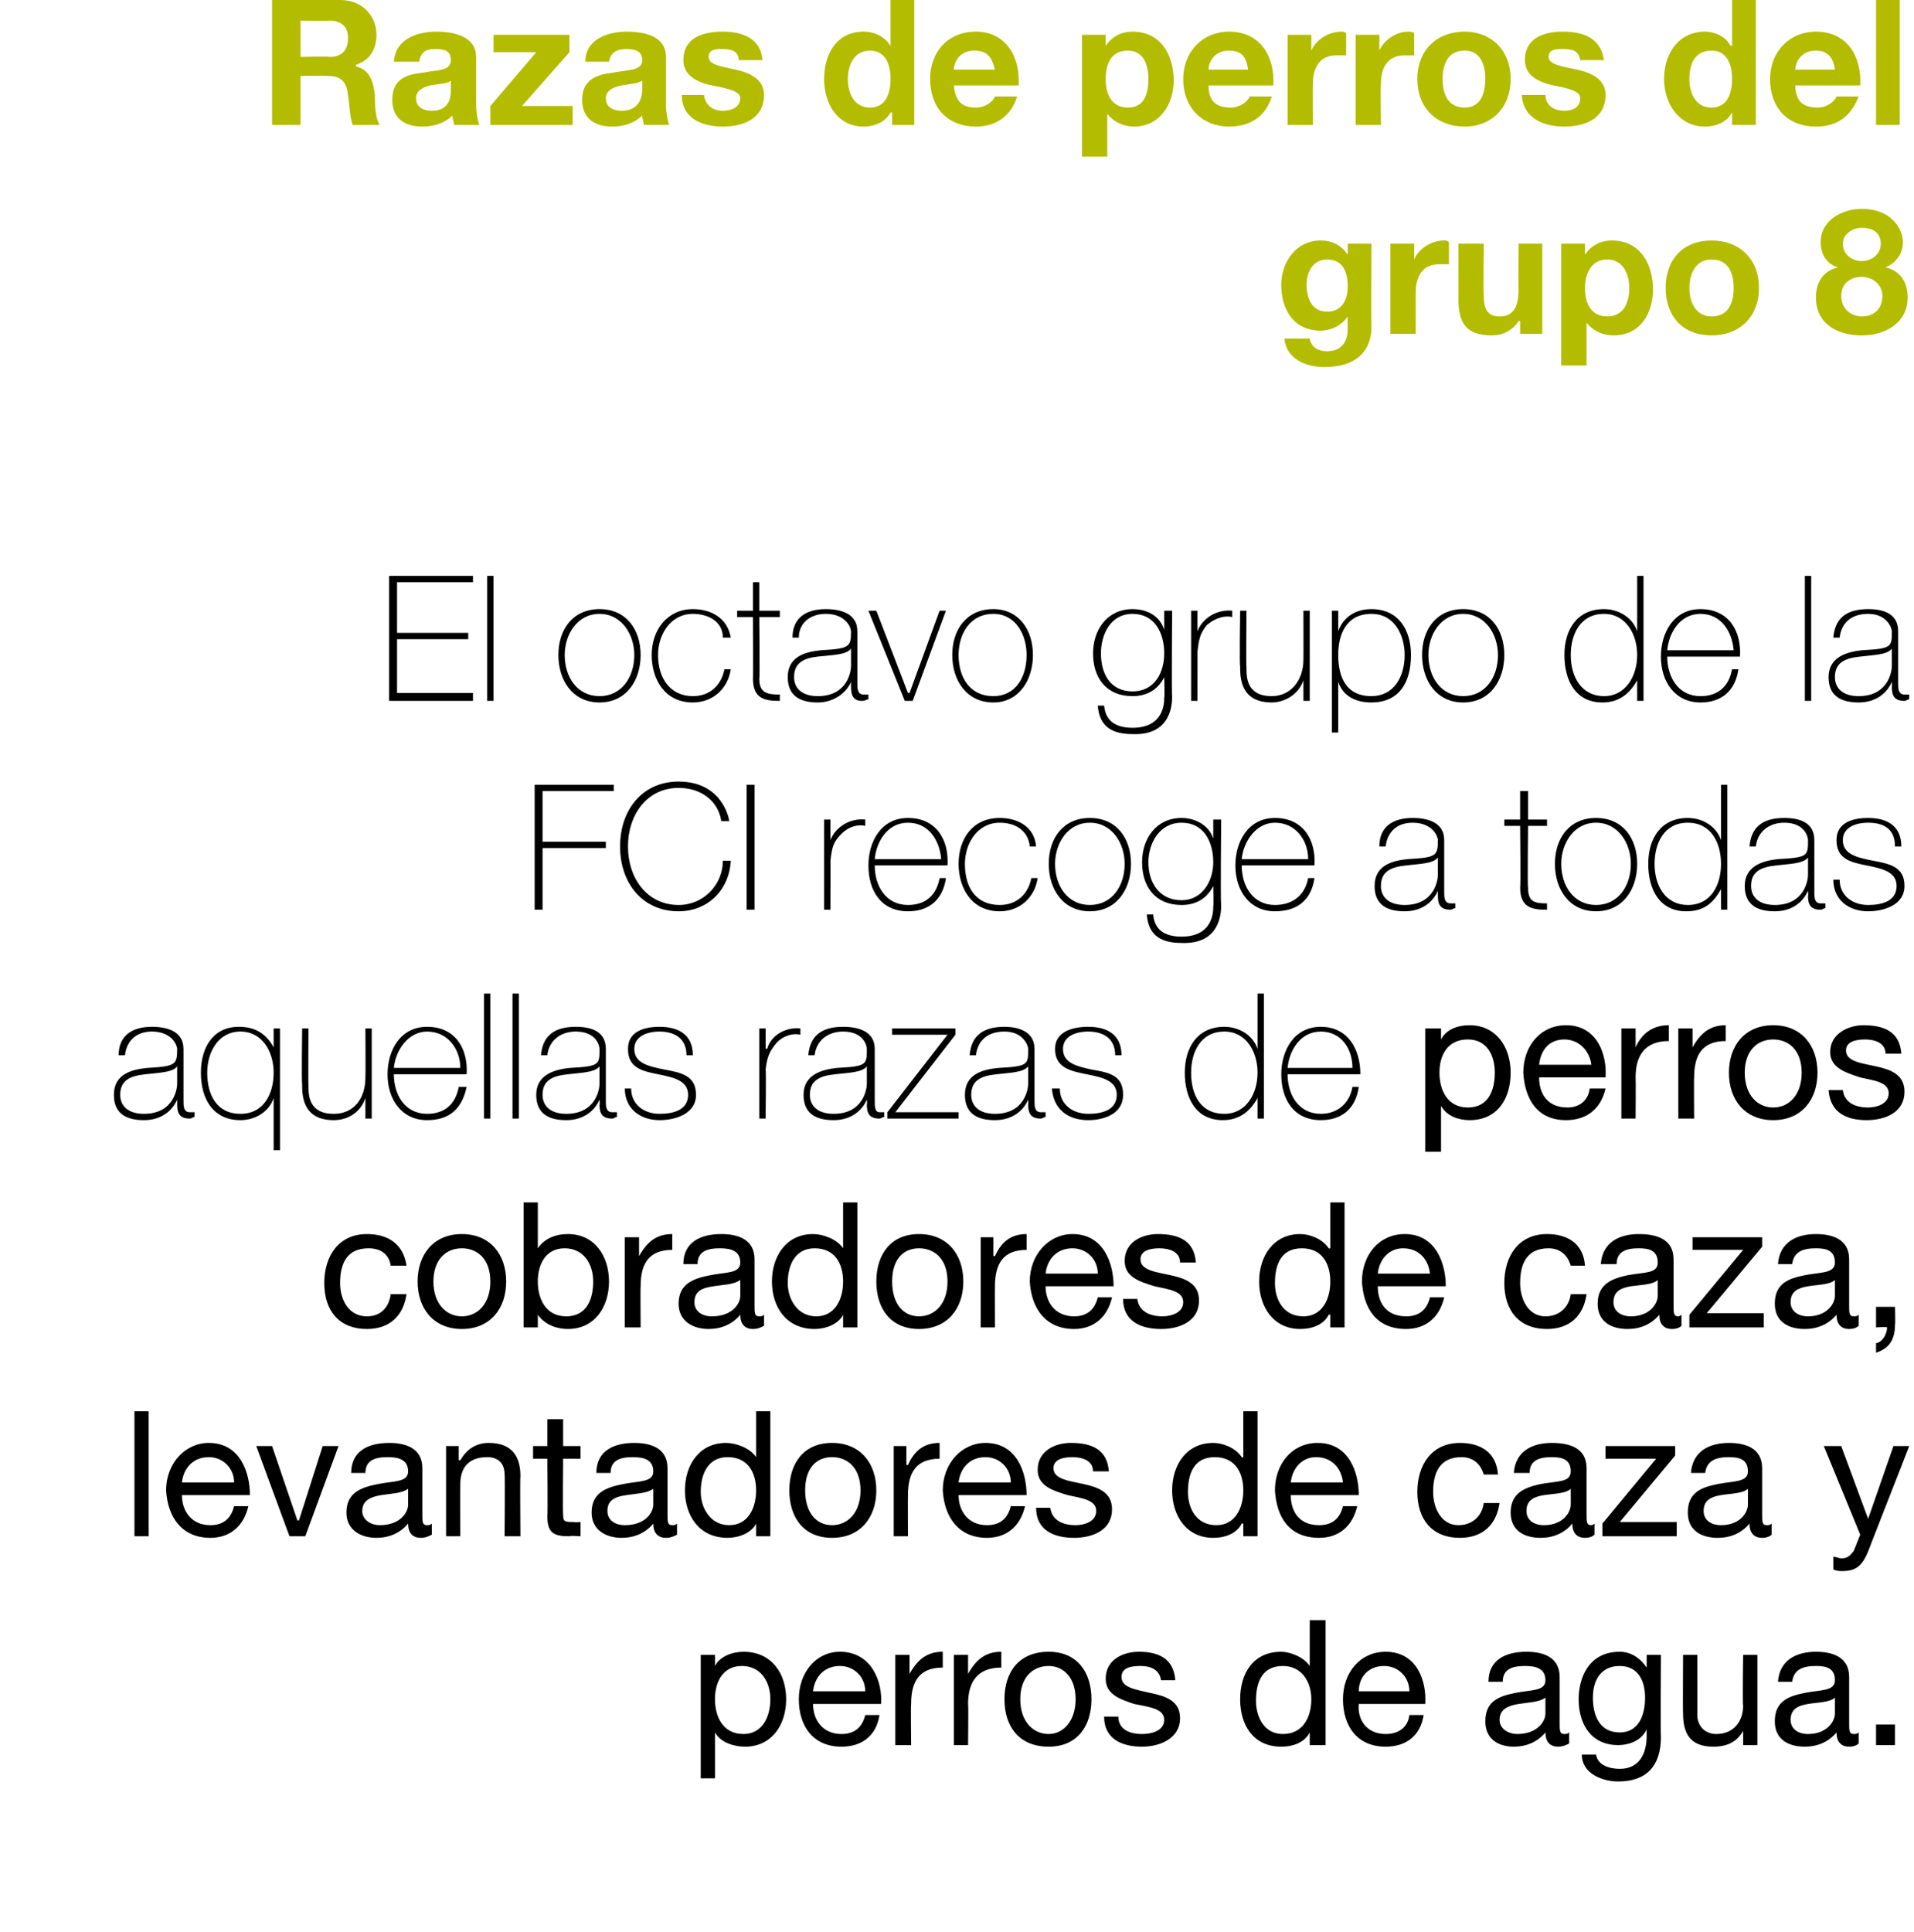
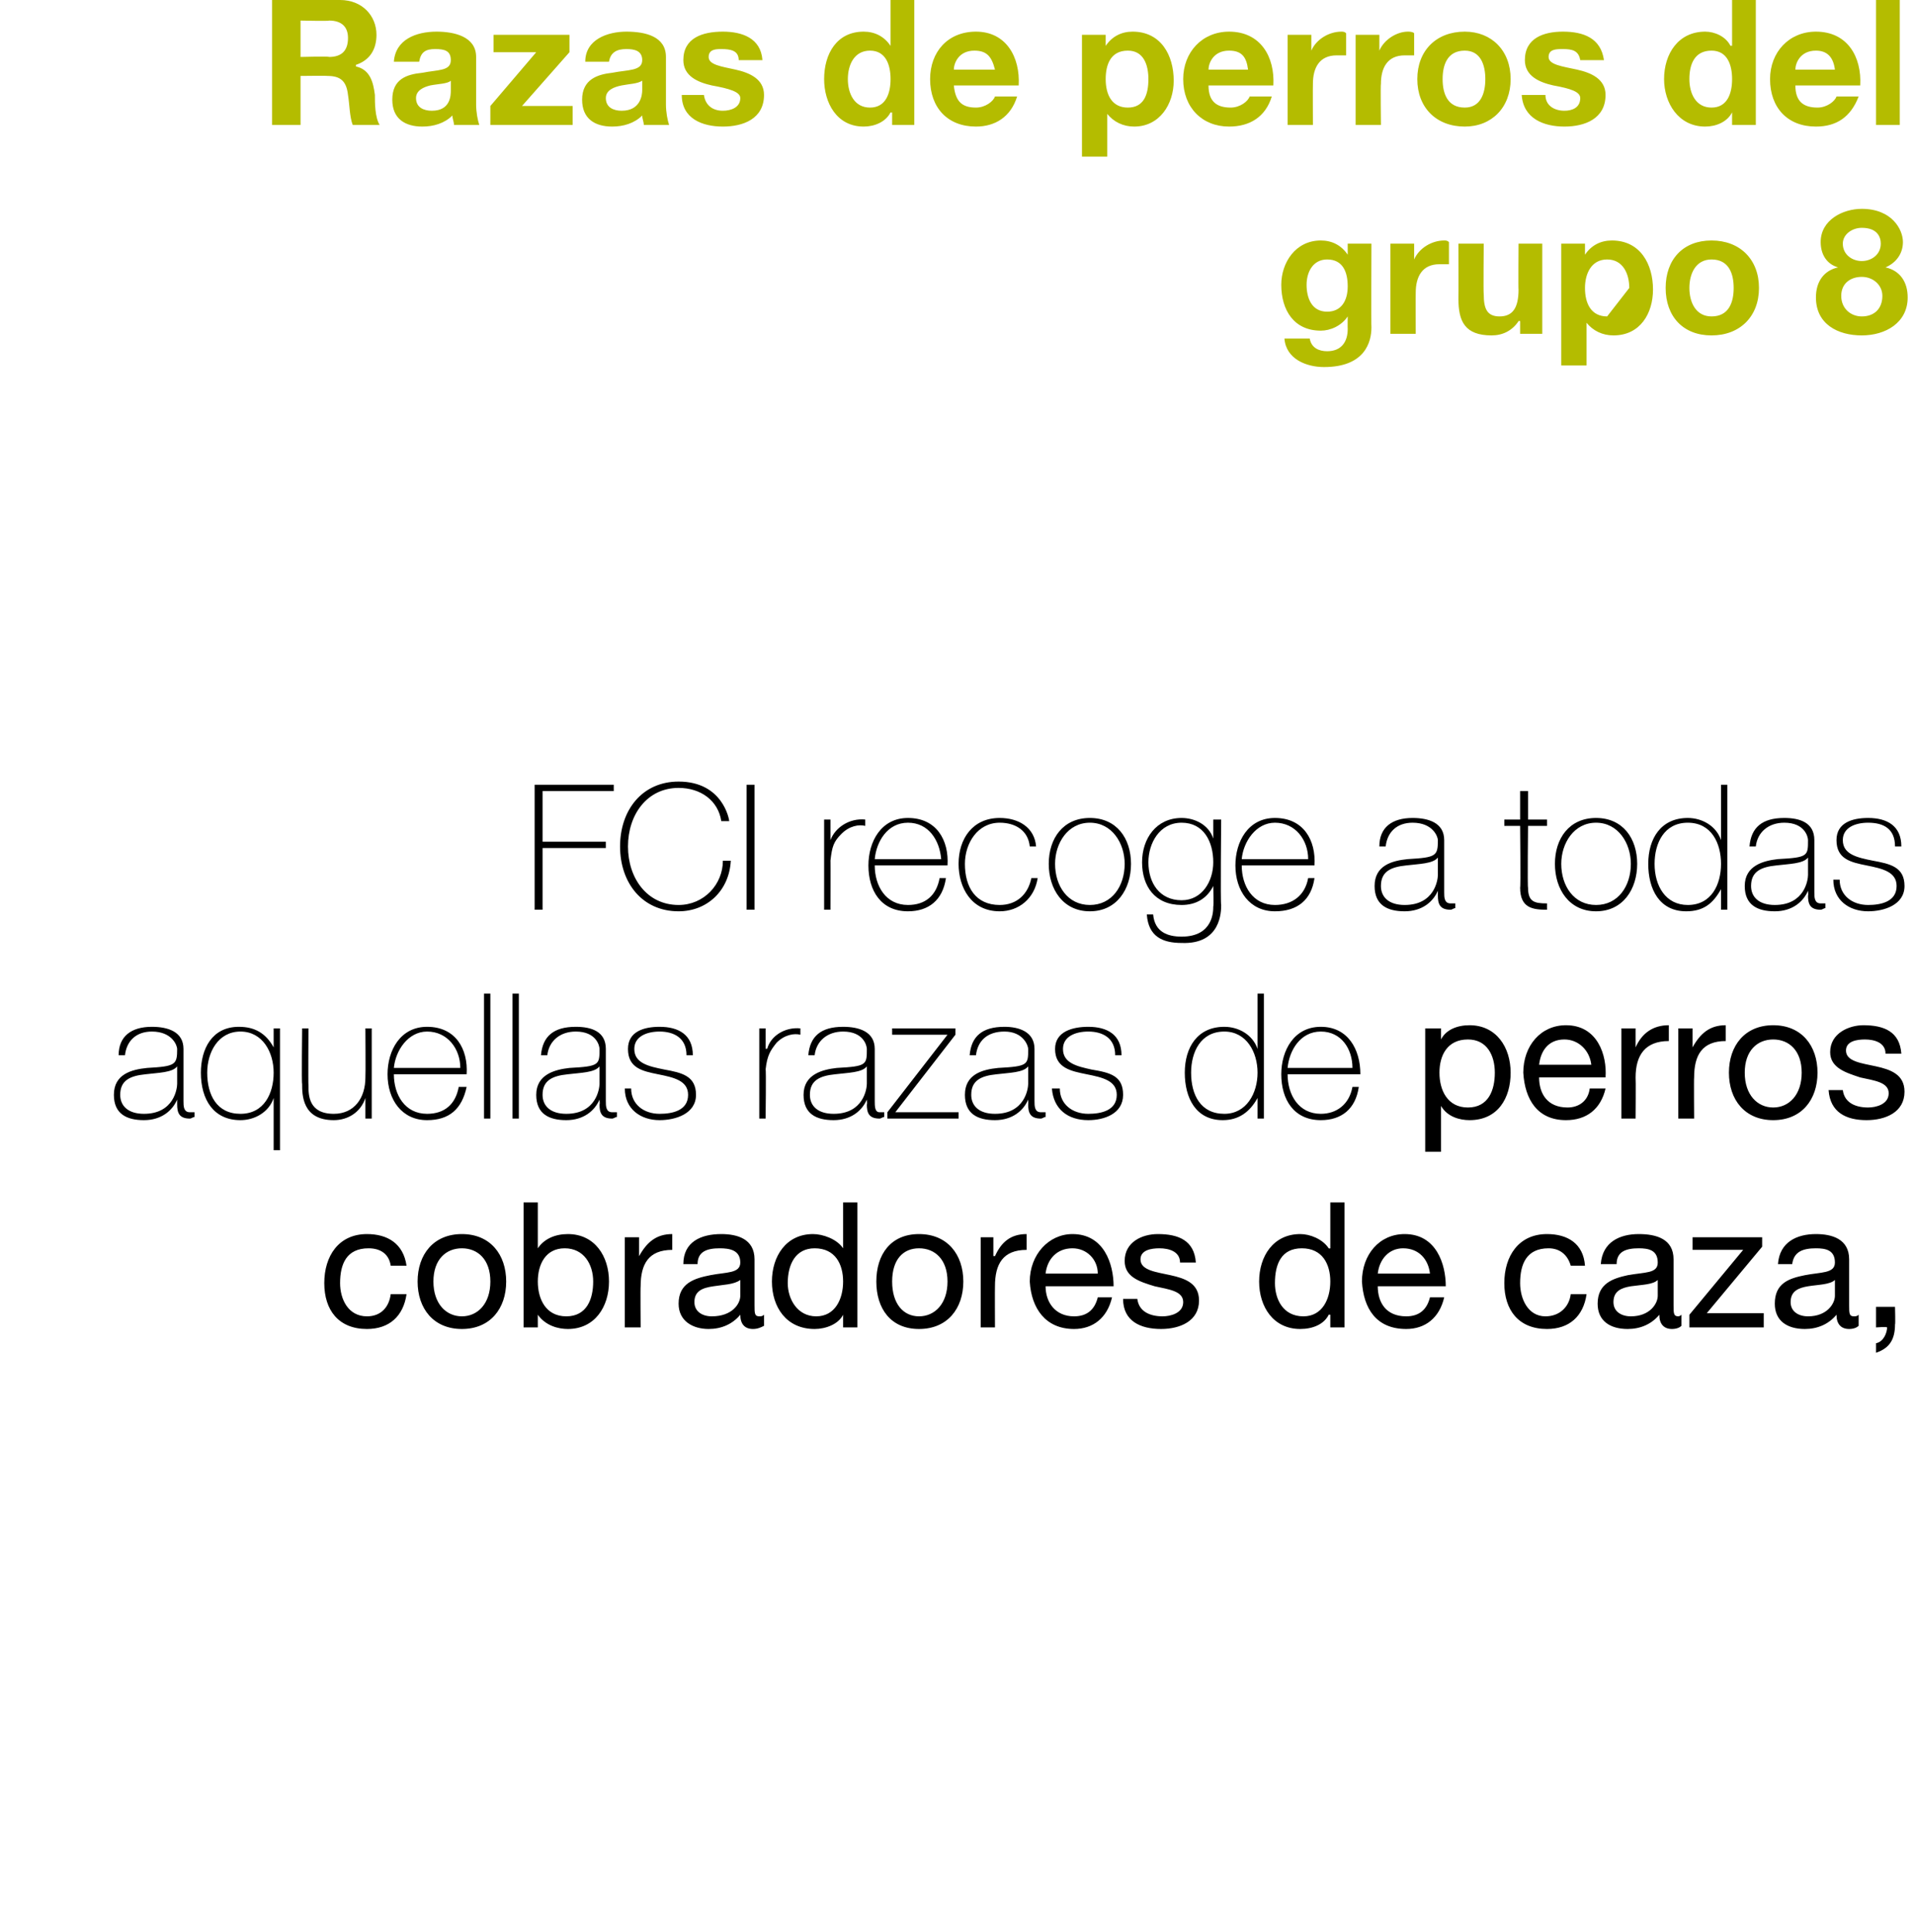
<svg xmlns="http://www.w3.org/2000/svg" version="1.1" width="121px" height="122.1px" viewBox="0 0 121 122.1">
  <desc>Razas de perros del grupo 8 El octavo grupo de la FCI recoge a todas aquellas razas de perros cobradores de caza, lev</desc>
  <defs />
  <g id="Polygon91724">
-     <path d="M 46.9 105.3 C 45.7 105.3 45.2 106.3 45.2 107.4 C 45.2 108.5 45.7 109.6 47 109.6 C 48.2 109.6 48.7 108.5 48.7 107.4 C 48.7 106.3 48.1 105.3 46.9 105.3 Z M 44.3 104.6 L 45.2 104.6 L 45.2 105.3 C 45.2 105.3 45.23 105.34 45.2 105.3 C 45.5 104.7 46.3 104.4 47 104.4 C 48.8 104.4 49.7 105.8 49.7 107.4 C 49.7 109 48.8 110.4 47.1 110.4 C 46.5 110.4 45.6 110.2 45.2 109.5 C 45.23 109.5 45.2 109.5 45.2 109.5 L 45.2 112.4 L 44.3 112.4 L 44.3 104.6 Z M 55.6 108.4 C 55.4 109.7 54.5 110.4 53.2 110.4 C 51.4 110.4 50.5 109.1 50.5 107.4 C 50.5 105.7 51.6 104.4 53.1 104.4 C 55.1 104.4 55.8 106.3 55.7 107.7 C 55.7 107.7 51.4 107.7 51.4 107.7 C 51.4 108.7 52 109.6 53.2 109.6 C 54 109.6 54.5 109.2 54.7 108.4 C 54.7 108.4 55.6 108.4 55.6 108.4 Z M 54.7 106.9 C 54.7 106 54 105.3 53.1 105.3 C 52.1 105.3 51.5 106 51.4 106.9 C 51.4 106.9 54.7 106.9 54.7 106.9 Z M 56.6 104.6 L 57.5 104.6 L 57.5 105.8 C 57.5 105.8 57.54 105.77 57.5 105.8 C 58 104.9 58.6 104.4 59.6 104.4 C 59.6 104.4 59.6 105.4 59.6 105.4 C 58.1 105.4 57.6 106.3 57.6 107.7 C 57.57 107.72 57.6 110.3 57.6 110.3 L 56.6 110.3 L 56.6 104.6 Z M 60.3 104.6 L 61.2 104.6 L 61.2 105.8 C 61.2 105.8 61.2 105.77 61.2 105.8 C 61.7 104.9 62.3 104.4 63.3 104.4 C 63.3 104.4 63.3 105.4 63.3 105.4 C 61.8 105.4 61.2 106.3 61.2 107.7 C 61.23 107.72 61.2 110.3 61.2 110.3 L 60.3 110.3 L 60.3 104.6 Z M 66.3 104.4 C 68.1 104.4 69 105.7 69 107.4 C 69 109.1 68.1 110.4 66.3 110.4 C 64.4 110.4 63.5 109.1 63.5 107.4 C 63.5 105.7 64.4 104.4 66.3 104.4 Z M 66.3 109.6 C 67.2 109.6 68 108.8 68 107.4 C 68 106 67.2 105.3 66.3 105.3 C 65.3 105.3 64.5 106 64.5 107.4 C 64.5 108.8 65.3 109.6 66.3 109.6 Z M 70.7 108.5 C 70.7 109.3 71.4 109.6 72.2 109.6 C 72.8 109.6 73.6 109.4 73.6 108.7 C 73.6 108 72.7 107.9 71.7 107.7 C 70.8 107.4 69.9 107.1 69.9 106.1 C 69.9 104.9 71 104.4 72 104.4 C 73.2 104.4 74.2 104.8 74.3 106.2 C 74.3 106.2 73.4 106.2 73.4 106.2 C 73.3 105.5 72.7 105.3 72.1 105.3 C 71.5 105.3 70.9 105.4 70.9 106 C 70.9 106.7 71.9 106.8 72.7 107 C 73.7 107.2 74.6 107.5 74.6 108.6 C 74.6 109.9 73.3 110.4 72.2 110.4 C 70.9 110.4 69.8 109.9 69.8 108.5 C 69.8 108.5 70.7 108.5 70.7 108.5 Z M 83.8 110.3 L 82.8 110.3 L 82.8 109.5 C 82.8 109.5 82.8 109.48 82.8 109.5 C 82.5 110.1 81.8 110.4 81 110.4 C 79.2 110.4 78.4 109 78.4 107.4 C 78.4 105.8 79.2 104.4 81 104.4 C 81.5 104.4 82.4 104.7 82.8 105.3 C 82.8 105.33 82.8 105.3 82.8 105.3 L 82.8 102.4 L 83.8 102.4 L 83.8 110.3 Z M 81.1 109.6 C 82.4 109.6 82.9 108.5 82.9 107.4 C 82.9 106.3 82.3 105.3 81.1 105.3 C 79.8 105.3 79.4 106.3 79.4 107.5 C 79.4 108.5 79.9 109.6 81.1 109.6 Z M 90 108.4 C 89.8 109.7 88.9 110.4 87.6 110.4 C 85.8 110.4 84.9 109.1 84.9 107.4 C 84.9 105.7 86 104.4 87.6 104.4 C 89.6 104.4 90.2 106.3 90.1 107.7 C 90.1 107.7 85.9 107.7 85.9 107.7 C 85.8 108.7 86.4 109.6 87.6 109.6 C 88.4 109.6 89 109.2 89.1 108.4 C 89.1 108.4 90 108.4 90 108.4 Z M 89.1 106.9 C 89.1 106 88.4 105.3 87.5 105.3 C 86.5 105.3 85.9 106 85.9 106.9 C 85.9 106.9 89.1 106.9 89.1 106.9 Z M 97.7 107.3 C 97.3 107.6 96.6 107.6 96 107.7 C 95.4 107.8 94.8 108 94.8 108.7 C 94.8 109.3 95.4 109.6 95.9 109.6 C 97.2 109.6 97.7 108.8 97.7 108.3 C 97.7 108.3 97.7 107.3 97.7 107.3 Z M 99.2 110.2 C 99 110.3 98.8 110.4 98.5 110.4 C 98 110.4 97.7 110.1 97.7 109.5 C 97.2 110.1 96.5 110.4 95.7 110.4 C 94.7 110.4 93.9 109.9 93.9 108.8 C 93.9 107.5 94.8 107.2 95.8 107 C 96.8 106.8 97.7 106.9 97.7 106.2 C 97.7 105.4 97 105.3 96.4 105.3 C 95.6 105.3 95 105.5 95 106.3 C 95 106.3 94.1 106.3 94.1 106.3 C 94.1 104.9 95.2 104.4 96.5 104.4 C 97.5 104.4 98.6 104.7 98.6 106 C 98.6 106 98.6 108.9 98.6 108.9 C 98.6 109.4 98.6 109.6 98.9 109.6 C 99 109.6 99.1 109.6 99.2 109.5 C 99.2 109.5 99.2 110.2 99.2 110.2 Z M 104 107.3 C 104 106.3 103.6 105.3 102.4 105.3 C 101.2 105.3 100.7 106.2 100.7 107.3 C 100.7 108.4 101.1 109.5 102.4 109.5 C 103.6 109.5 104 108.4 104 107.3 Z M 105 109.8 C 105 111.6 104.1 112.6 102.3 112.6 C 101.3 112.6 100 112.1 100 110.9 C 100 110.9 100.9 110.9 100.9 110.9 C 101 111.6 101.8 111.8 102.4 111.8 C 103.6 111.8 104.1 110.9 104.1 109.7 C 104.09 109.66 104.1 109.3 104.1 109.3 C 104.1 109.3 104.07 109.29 104.1 109.3 C 103.8 110 103 110.3 102.3 110.3 C 100.6 110.3 99.8 109 99.8 107.4 C 99.8 106.1 100.4 104.4 102.4 104.4 C 103.1 104.4 103.7 104.8 104.1 105.4 C 104.08 105.38 104.1 105.4 104.1 105.4 L 104.1 104.6 L 105 104.6 C 105 104.6 104.97 109.77 105 109.8 Z M 111.1 110.3 L 110.2 110.3 L 110.2 109.4 C 110.2 109.4 110.19 109.35 110.2 109.4 C 109.8 110.1 109.2 110.4 108.3 110.4 C 106.8 110.4 106.4 109.5 106.4 108.3 C 106.38 108.31 106.4 104.6 106.4 104.6 L 107.3 104.6 C 107.3 104.6 107.31 108.42 107.3 108.4 C 107.3 109.1 107.8 109.6 108.5 109.6 C 109.6 109.6 110.2 108.8 110.2 107.8 C 110.15 107.78 110.2 104.6 110.2 104.6 L 111.1 104.6 L 111.1 110.3 Z M 116 107.3 C 115.7 107.6 114.9 107.6 114.3 107.7 C 113.7 107.8 113.2 108 113.2 108.7 C 113.2 109.3 113.7 109.6 114.3 109.6 C 115.5 109.6 116 108.8 116 108.3 C 116 108.3 116 107.3 116 107.3 Z M 117.5 110.2 C 117.4 110.3 117.2 110.4 116.9 110.4 C 116.4 110.4 116.1 110.1 116.1 109.5 C 115.6 110.1 114.9 110.4 114.1 110.4 C 113 110.4 112.2 109.9 112.2 108.8 C 112.2 107.5 113.1 107.2 114.1 107 C 115.1 106.8 116 106.9 116 106.2 C 116 105.4 115.4 105.3 114.8 105.3 C 114 105.3 113.4 105.5 113.3 106.3 C 113.3 106.3 112.4 106.3 112.4 106.3 C 112.5 104.9 113.6 104.4 114.8 104.4 C 115.8 104.4 116.9 104.7 116.9 106 C 116.9 106 116.9 108.9 116.9 108.9 C 116.9 109.4 116.9 109.6 117.2 109.6 C 117.3 109.6 117.4 109.6 117.5 109.5 C 117.5 109.5 117.5 110.2 117.5 110.2 Z M 118.6 109 L 119.8 109 L 119.8 110.3 L 118.6 110.3 L 118.6 109 Z " stroke="none" fill="#000" />
-   </g>
+     </g>
  <g id="Polygon91723">
-     <path d="M 8.5 89.2 L 9.4 89.2 L 9.4 97.1 L 8.5 97.1 L 8.5 89.2 Z M 15.7 95.2 C 15.4 96.5 14.5 97.2 13.3 97.2 C 11.5 97.2 10.6 95.9 10.5 94.2 C 10.5 92.5 11.7 91.2 13.2 91.2 C 15.2 91.2 15.8 93.1 15.8 94.5 C 15.8 94.5 11.5 94.5 11.5 94.5 C 11.5 95.5 12.1 96.4 13.3 96.4 C 14.1 96.4 14.6 96 14.8 95.2 C 14.8 95.2 15.7 95.2 15.7 95.2 Z M 14.8 93.7 C 14.8 92.8 14.1 92.1 13.2 92.1 C 12.2 92.1 11.6 92.8 11.5 93.7 C 11.5 93.7 14.8 93.7 14.8 93.7 Z M 19.3 97.1 L 18.3 97.1 L 16.2 91.4 L 17.2 91.4 L 18.8 96.1 L 18.9 96.1 L 20.4 91.4 L 21.4 91.4 L 19.3 97.1 Z M 25.8 94.1 C 25.4 94.4 24.7 94.4 24.1 94.5 C 23.5 94.6 22.9 94.8 22.9 95.5 C 22.9 96.1 23.5 96.4 24 96.4 C 25.3 96.4 25.8 95.6 25.8 95.1 C 25.8 95.1 25.8 94.1 25.8 94.1 Z M 27.3 97 C 27.1 97.1 26.9 97.2 26.6 97.2 C 26.1 97.2 25.8 96.9 25.8 96.3 C 25.3 96.9 24.6 97.2 23.8 97.2 C 22.8 97.2 21.9 96.7 21.9 95.6 C 21.9 94.3 22.9 94 23.9 93.8 C 24.9 93.6 25.8 93.7 25.8 93 C 25.8 92.2 25.1 92.1 24.5 92.1 C 23.7 92.1 23.1 92.3 23.1 93.1 C 23.1 93.1 22.2 93.1 22.2 93.1 C 22.2 91.7 23.3 91.2 24.6 91.2 C 25.6 91.2 26.7 91.5 26.7 92.8 C 26.7 92.8 26.7 95.7 26.7 95.7 C 26.7 96.2 26.7 96.4 27 96.4 C 27.1 96.4 27.2 96.4 27.3 96.3 C 27.3 96.3 27.3 97 27.3 97 Z M 28.2 91.4 L 29 91.4 L 29 92.3 C 29 92.3 29.06 92.27 29.1 92.3 C 29.5 91.6 30.1 91.2 30.9 91.2 C 32.4 91.2 32.9 92.1 32.9 93.3 C 32.87 93.31 32.9 97.1 32.9 97.1 L 31.9 97.1 C 31.9 97.1 31.93 93.2 31.9 93.2 C 31.9 92.5 31.5 92.1 30.8 92.1 C 29.6 92.1 29.1 92.8 29.1 93.8 C 29.09 93.84 29.1 97.1 29.1 97.1 L 28.2 97.1 L 28.2 91.4 Z M 35.6 91.4 L 36.7 91.4 L 36.7 92.2 L 35.6 92.2 C 35.6 92.2 35.57 95.72 35.6 95.7 C 35.6 96.2 35.7 96.2 36.3 96.2 C 36.28 96.23 36.7 96.2 36.7 96.2 L 36.7 97.1 C 36.7 97.1 35.99 97.05 36 97.1 C 35 97.1 34.6 96.9 34.6 95.8 C 34.64 95.81 34.6 92.2 34.6 92.2 L 33.7 92.2 L 33.7 91.4 L 34.6 91.4 L 34.6 89.7 L 35.6 89.7 L 35.6 91.4 Z M 41.3 94.1 C 40.9 94.4 40.2 94.4 39.6 94.5 C 38.9 94.6 38.4 94.8 38.4 95.5 C 38.4 96.1 38.9 96.4 39.5 96.4 C 40.8 96.4 41.3 95.6 41.3 95.1 C 41.3 95.1 41.3 94.1 41.3 94.1 Z M 42.8 97 C 42.6 97.1 42.4 97.2 42.1 97.2 C 41.6 97.2 41.3 96.9 41.3 96.3 C 40.8 96.9 40.1 97.2 39.3 97.2 C 38.3 97.2 37.4 96.7 37.4 95.6 C 37.4 94.3 38.4 94 39.4 93.8 C 40.4 93.6 41.3 93.7 41.3 93 C 41.3 92.2 40.6 92.1 40 92.1 C 39.2 92.1 38.6 92.3 38.6 93.1 C 38.6 93.1 37.7 93.1 37.7 93.1 C 37.7 91.7 38.8 91.2 40.1 91.2 C 41.1 91.2 42.2 91.5 42.2 92.8 C 42.2 92.8 42.2 95.7 42.2 95.7 C 42.2 96.2 42.2 96.4 42.5 96.4 C 42.6 96.4 42.7 96.4 42.8 96.3 C 42.8 96.3 42.8 97 42.8 97 Z M 48.7 97.1 L 47.8 97.1 L 47.8 96.3 C 47.8 96.3 47.77 96.28 47.8 96.3 C 47.5 96.9 46.7 97.2 46 97.2 C 44.2 97.2 43.3 95.8 43.3 94.2 C 43.3 92.6 44.2 91.2 45.9 91.2 C 46.5 91.2 47.4 91.5 47.8 92.1 C 47.77 92.13 47.8 92.1 47.8 92.1 L 47.8 89.2 L 48.7 89.2 L 48.7 97.1 Z M 46.1 96.4 C 47.3 96.4 47.8 95.3 47.8 94.2 C 47.8 93.1 47.3 92.1 46 92.1 C 44.8 92.1 44.3 93.1 44.3 94.3 C 44.3 95.3 44.9 96.4 46.1 96.4 Z M 52.6 91.2 C 54.4 91.2 55.4 92.5 55.4 94.2 C 55.4 95.9 54.4 97.2 52.6 97.2 C 50.8 97.2 49.9 95.9 49.9 94.2 C 49.9 92.5 50.8 91.2 52.6 91.2 Z M 52.6 96.4 C 53.6 96.4 54.4 95.6 54.4 94.2 C 54.4 92.8 53.6 92.1 52.6 92.1 C 51.6 92.1 50.9 92.8 50.9 94.2 C 50.9 95.6 51.6 96.4 52.6 96.4 Z M 56.5 91.4 L 57.3 91.4 L 57.3 92.6 C 57.3 92.6 57.35 92.57 57.4 92.6 C 57.8 91.7 58.4 91.2 59.4 91.2 C 59.4 91.2 59.4 92.2 59.4 92.2 C 57.9 92.2 57.4 93.1 57.4 94.5 C 57.39 94.52 57.4 97.1 57.4 97.1 L 56.5 97.1 L 56.5 91.4 Z M 64.8 95.2 C 64.5 96.5 63.6 97.2 62.4 97.2 C 60.6 97.2 59.7 95.9 59.6 94.2 C 59.6 92.5 60.8 91.2 62.3 91.2 C 64.3 91.2 64.9 93.1 64.9 94.5 C 64.9 94.5 60.6 94.5 60.6 94.5 C 60.6 95.5 61.2 96.4 62.4 96.4 C 63.2 96.4 63.7 96 63.9 95.2 C 63.9 95.2 64.8 95.2 64.8 95.2 Z M 63.9 93.7 C 63.9 92.8 63.2 92.1 62.3 92.1 C 61.3 92.1 60.7 92.8 60.6 93.7 C 60.6 93.7 63.9 93.7 63.9 93.7 Z M 66.4 95.3 C 66.5 96.1 67.2 96.4 68 96.4 C 68.5 96.4 69.3 96.2 69.3 95.5 C 69.3 94.8 68.4 94.7 67.5 94.5 C 66.5 94.2 65.6 93.9 65.6 92.9 C 65.6 91.7 66.7 91.2 67.7 91.2 C 69 91.2 70 91.6 70.1 93 C 70.1 93 69.1 93 69.1 93 C 69.1 92.3 68.4 92.1 67.8 92.1 C 67.3 92.1 66.6 92.2 66.6 92.8 C 66.6 93.5 67.6 93.6 68.5 93.8 C 69.4 94 70.3 94.3 70.3 95.4 C 70.3 96.7 69.1 97.2 67.9 97.2 C 66.6 97.2 65.5 96.7 65.5 95.3 C 65.5 95.3 66.4 95.3 66.4 95.3 Z M 79.5 97.1 L 78.6 97.1 L 78.6 96.3 C 78.6 96.3 78.54 96.28 78.5 96.3 C 78.2 96.9 77.5 97.2 76.7 97.2 C 75 97.2 74.1 95.8 74.1 94.2 C 74.1 92.6 75 91.2 76.7 91.2 C 77.3 91.2 78.1 91.5 78.5 92.1 C 78.54 92.13 78.6 92.1 78.6 92.1 L 78.6 89.2 L 79.5 89.2 L 79.5 97.1 Z M 76.9 96.4 C 78.1 96.4 78.6 95.3 78.6 94.2 C 78.6 93.1 78.1 92.1 76.8 92.1 C 75.5 92.1 75.1 93.1 75.1 94.3 C 75.1 95.3 75.6 96.4 76.9 96.4 Z M 85.8 95.2 C 85.5 96.5 84.6 97.2 83.4 97.2 C 81.5 97.2 80.7 95.9 80.6 94.2 C 80.6 92.5 81.7 91.2 83.3 91.2 C 85.3 91.2 85.9 93.1 85.9 94.5 C 85.9 94.5 81.6 94.5 81.6 94.5 C 81.6 95.5 82.1 96.4 83.4 96.4 C 84.2 96.4 84.7 96 84.9 95.2 C 84.9 95.2 85.8 95.2 85.8 95.2 Z M 84.9 93.7 C 84.8 92.8 84.2 92.1 83.2 92.1 C 82.3 92.1 81.7 92.8 81.6 93.7 C 81.6 93.7 84.9 93.7 84.9 93.7 Z M 93.8 93.2 C 93.6 92.5 93.1 92.1 92.4 92.1 C 91 92.1 90.6 93.1 90.6 94.3 C 90.6 95.3 91.1 96.4 92.2 96.4 C 93.1 96.4 93.7 95.8 93.8 95 C 93.8 95 94.8 95 94.8 95 C 94.6 96.4 93.7 97.2 92.3 97.2 C 90.5 97.2 89.6 96 89.6 94.3 C 89.6 92.6 90.5 91.2 92.3 91.2 C 93.6 91.2 94.6 91.8 94.7 93.2 C 94.7 93.2 93.8 93.2 93.8 93.2 Z M 99.3 94.1 C 99 94.4 98.3 94.4 97.6 94.5 C 97 94.6 96.5 94.8 96.5 95.5 C 96.5 96.1 97 96.4 97.6 96.4 C 98.8 96.4 99.3 95.6 99.3 95.1 C 99.3 95.1 99.3 94.1 99.3 94.1 Z M 100.8 97 C 100.7 97.1 100.5 97.2 100.2 97.2 C 99.7 97.2 99.4 96.9 99.4 96.3 C 98.9 96.9 98.2 97.2 97.4 97.2 C 96.3 97.2 95.5 96.7 95.5 95.6 C 95.5 94.3 96.5 94 97.4 93.8 C 98.5 93.6 99.3 93.7 99.3 93 C 99.3 92.2 98.7 92.1 98.1 92.1 C 97.3 92.1 96.7 92.3 96.7 93.1 C 96.7 93.1 95.7 93.1 95.7 93.1 C 95.8 91.7 96.9 91.2 98.1 91.2 C 99.2 91.2 100.3 91.5 100.3 92.8 C 100.3 92.8 100.3 95.7 100.3 95.7 C 100.3 96.2 100.3 96.4 100.6 96.4 C 100.6 96.4 100.7 96.4 100.8 96.3 C 100.8 96.3 100.8 97 100.8 97 Z M 101.3 96.3 L 104.7 92.2 L 101.5 92.2 L 101.5 91.4 L 105.9 91.4 L 105.9 92 L 102.4 96.2 L 106 96.2 L 106 97.1 L 101.3 97.1 L 101.3 96.3 Z M 110.5 94.1 C 110.2 94.4 109.4 94.4 108.8 94.5 C 108.2 94.6 107.7 94.8 107.7 95.5 C 107.7 96.1 108.2 96.4 108.8 96.4 C 110 96.4 110.5 95.6 110.5 95.1 C 110.5 95.1 110.5 94.1 110.5 94.1 Z M 112 97 C 111.9 97.1 111.7 97.2 111.4 97.2 C 110.9 97.2 110.6 96.9 110.6 96.3 C 110.1 96.9 109.4 97.2 108.6 97.2 C 107.5 97.2 106.7 96.7 106.7 95.6 C 106.7 94.3 107.6 94 108.6 93.8 C 109.6 93.6 110.5 93.7 110.5 93 C 110.5 92.2 109.9 92.1 109.3 92.1 C 108.5 92.1 107.9 92.3 107.8 93.1 C 107.8 93.1 106.9 93.1 106.9 93.1 C 107 91.7 108.1 91.2 109.3 91.2 C 110.3 91.2 111.4 91.5 111.4 92.8 C 111.4 92.8 111.4 95.7 111.4 95.7 C 111.4 96.2 111.4 96.4 111.7 96.4 C 111.8 96.4 111.9 96.4 112 96.3 C 112 96.3 112 97 112 97 Z M 118.2 97.8 C 117.8 98.9 117.4 99.3 116.5 99.3 C 116.3 99.3 116.1 99.3 115.9 99.2 C 115.9 99.2 115.9 98.4 115.9 98.4 C 116.1 98.4 116.3 98.5 116.4 98.5 C 116.8 98.5 117 98.3 117.2 98 C 117.21 97.99 117.6 97 117.6 97 L 115.3 91.4 L 116.4 91.4 L 118.1 96 L 118.1 96 L 119.7 91.4 L 120.7 91.4 C 120.7 91.4 118.19 97.81 118.2 97.8 Z " stroke="none" fill="#000" />
-   </g>
+     </g>
  <g id="Polygon91722">
    <path d="M 24.7 80 C 24.6 79.3 24.1 78.9 23.3 78.9 C 21.9 78.9 21.5 79.9 21.5 81.1 C 21.5 82.1 22 83.2 23.2 83.2 C 24.1 83.2 24.6 82.6 24.7 81.8 C 24.7 81.8 25.7 81.8 25.7 81.8 C 25.5 83.2 24.6 84 23.2 84 C 21.4 84 20.5 82.8 20.5 81.1 C 20.5 79.4 21.4 78 23.2 78 C 24.5 78 25.5 78.6 25.7 80 C 25.7 80 24.7 80 24.7 80 Z M 29.2 78 C 31 78 32 79.3 32 81 C 32 82.7 31 84 29.2 84 C 27.4 84 26.4 82.7 26.4 81 C 26.4 79.3 27.4 78 29.2 78 Z M 29.2 83.2 C 30.2 83.2 31 82.4 31 81 C 31 79.6 30.2 78.9 29.2 78.9 C 28.2 78.9 27.4 79.6 27.4 81 C 27.4 82.4 28.2 83.2 29.2 83.2 Z M 35.7 78.9 C 34.5 78.9 34 79.9 34 81 C 34 82.1 34.5 83.2 35.8 83.2 C 37.1 83.2 37.5 82.1 37.5 81 C 37.5 79.9 36.9 78.9 35.7 78.9 Z M 33.1 76 L 34 76 L 34 78.9 C 34 78.9 34.04 78.94 34 78.9 C 34.4 78.3 35.1 78 35.9 78 C 37.6 78 38.5 79.4 38.5 81 C 38.5 82.6 37.6 84 35.9 84 C 35.3 84 34.5 83.8 34 83.1 C 34.04 83.1 34 83.1 34 83.1 L 34 83.9 L 33.1 83.9 L 33.1 76 Z M 39.5 78.2 L 40.4 78.2 L 40.4 79.4 C 40.4 79.4 40.45 79.37 40.4 79.4 C 40.9 78.5 41.5 78 42.5 78 C 42.5 78 42.5 79 42.5 79 C 41 79 40.5 79.9 40.5 81.3 C 40.48 81.32 40.5 83.9 40.5 83.9 L 39.5 83.9 L 39.5 78.2 Z M 46.8 80.9 C 46.4 81.2 45.7 81.2 45.1 81.3 C 44.4 81.4 43.9 81.6 43.9 82.3 C 43.9 82.9 44.4 83.2 45 83.2 C 46.3 83.2 46.8 82.4 46.8 81.9 C 46.8 81.9 46.8 80.9 46.8 80.9 Z M 48.3 83.8 C 48.1 83.9 47.9 84 47.6 84 C 47.1 84 46.8 83.7 46.8 83.1 C 46.3 83.7 45.6 84 44.8 84 C 43.8 84 42.9 83.5 42.9 82.4 C 42.9 81.1 43.9 80.8 44.9 80.6 C 45.9 80.4 46.8 80.5 46.8 79.8 C 46.8 79 46.1 78.9 45.5 78.9 C 44.7 78.9 44.1 79.1 44.1 79.9 C 44.1 79.9 43.2 79.9 43.2 79.9 C 43.2 78.5 44.3 78 45.6 78 C 46.6 78 47.7 78.3 47.7 79.6 C 47.7 79.6 47.7 82.5 47.7 82.5 C 47.7 83 47.7 83.2 48 83.2 C 48.1 83.2 48.2 83.2 48.3 83.1 C 48.3 83.1 48.3 83.8 48.3 83.8 Z M 54.2 83.9 L 53.3 83.9 L 53.3 83.1 C 53.3 83.1 53.27 83.08 53.3 83.1 C 53 83.7 52.2 84 51.5 84 C 49.7 84 48.8 82.6 48.8 81 C 48.8 79.4 49.7 78 51.4 78 C 52 78 52.9 78.3 53.3 78.9 C 53.27 78.93 53.3 78.9 53.3 78.9 L 53.3 76 L 54.2 76 L 54.2 83.9 Z M 51.6 83.2 C 52.8 83.2 53.3 82.1 53.3 81 C 53.3 79.9 52.8 78.9 51.5 78.9 C 50.3 78.9 49.8 79.9 49.8 81.1 C 49.8 82.1 50.4 83.2 51.6 83.2 Z M 58.1 78 C 59.9 78 60.9 79.3 60.9 81 C 60.9 82.7 59.9 84 58.1 84 C 56.3 84 55.4 82.7 55.4 81 C 55.4 79.3 56.3 78 58.1 78 Z M 58.1 83.2 C 59.1 83.2 59.9 82.4 59.9 81 C 59.9 79.6 59.1 78.9 58.1 78.9 C 57.1 78.9 56.4 79.6 56.4 81 C 56.4 82.4 57.1 83.2 58.1 83.2 Z M 62 78.2 L 62.8 78.2 L 62.8 79.4 C 62.8 79.4 62.85 79.37 62.9 79.4 C 63.3 78.5 63.9 78 64.9 78 C 64.9 78 64.9 79 64.9 79 C 63.4 79 62.9 79.9 62.9 81.3 C 62.89 81.32 62.9 83.9 62.9 83.9 L 62 83.9 L 62 78.2 Z M 70.3 82 C 70 83.3 69.1 84 67.9 84 C 66.1 84 65.2 82.7 65.1 81 C 65.1 79.3 66.3 78 67.8 78 C 69.8 78 70.4 79.9 70.4 81.3 C 70.4 81.3 66.1 81.3 66.1 81.3 C 66.1 82.3 66.7 83.2 67.9 83.2 C 68.7 83.2 69.2 82.8 69.4 82 C 69.4 82 70.3 82 70.3 82 Z M 69.4 80.5 C 69.4 79.6 68.7 78.9 67.8 78.9 C 66.8 78.9 66.2 79.6 66.1 80.5 C 66.1 80.5 69.4 80.5 69.4 80.5 Z M 71.9 82.1 C 72 82.9 72.7 83.2 73.5 83.2 C 74 83.2 74.8 83 74.8 82.3 C 74.8 81.6 73.9 81.5 73 81.3 C 72 81 71.1 80.7 71.1 79.7 C 71.1 78.5 72.2 78 73.2 78 C 74.5 78 75.5 78.4 75.6 79.8 C 75.6 79.8 74.6 79.8 74.6 79.8 C 74.6 79.1 73.9 78.9 73.3 78.9 C 72.8 78.9 72.1 79 72.1 79.6 C 72.1 80.3 73.1 80.4 74 80.6 C 74.9 80.8 75.8 81.1 75.8 82.2 C 75.8 83.5 74.6 84 73.4 84 C 72.1 84 71 83.5 71 82.1 C 71 82.1 71.9 82.1 71.9 82.1 Z M 85 83.9 L 84.1 83.9 L 84.1 83.1 C 84.1 83.1 84.04 83.08 84 83.1 C 83.7 83.7 83 84 82.2 84 C 80.5 84 79.6 82.6 79.6 81 C 79.6 79.4 80.5 78 82.2 78 C 82.8 78 83.6 78.3 84 78.9 C 84.04 78.93 84.1 78.9 84.1 78.9 L 84.1 76 L 85 76 L 85 83.9 Z M 82.4 83.2 C 83.6 83.2 84.1 82.1 84.1 81 C 84.1 79.9 83.6 78.9 82.3 78.9 C 81 78.9 80.6 79.9 80.6 81.1 C 80.6 82.1 81.1 83.2 82.4 83.2 Z M 91.3 82 C 91 83.3 90.1 84 88.9 84 C 87 84 86.2 82.7 86.1 81 C 86.1 79.3 87.2 78 88.8 78 C 90.8 78 91.4 79.9 91.4 81.3 C 91.4 81.3 87.1 81.3 87.1 81.3 C 87.1 82.3 87.6 83.2 88.9 83.2 C 89.7 83.2 90.2 82.8 90.4 82 C 90.4 82 91.3 82 91.3 82 Z M 90.4 80.5 C 90.3 79.6 89.7 78.9 88.7 78.9 C 87.8 78.9 87.2 79.6 87.1 80.5 C 87.1 80.5 90.4 80.5 90.4 80.5 Z M 99.3 80 C 99.1 79.3 98.6 78.9 97.9 78.9 C 96.5 78.9 96.1 79.9 96.1 81.1 C 96.1 82.1 96.6 83.2 97.7 83.2 C 98.6 83.2 99.2 82.6 99.3 81.8 C 99.3 81.8 100.3 81.8 100.3 81.8 C 100.1 83.2 99.2 84 97.8 84 C 96 84 95.1 82.8 95.1 81.1 C 95.1 79.4 96 78 97.8 78 C 99.1 78 100.1 78.6 100.2 80 C 100.2 80 99.3 80 99.3 80 Z M 104.8 80.9 C 104.5 81.2 103.8 81.2 103.1 81.3 C 102.5 81.4 102 81.6 102 82.3 C 102 82.9 102.5 83.2 103.1 83.2 C 104.3 83.2 104.8 82.4 104.8 81.9 C 104.8 81.9 104.8 80.9 104.8 80.9 Z M 106.3 83.8 C 106.2 83.9 106 84 105.7 84 C 105.2 84 104.9 83.7 104.9 83.1 C 104.4 83.7 103.7 84 102.9 84 C 101.8 84 101 83.5 101 82.4 C 101 81.1 102 80.8 102.9 80.6 C 104 80.4 104.8 80.5 104.8 79.8 C 104.8 79 104.2 78.9 103.6 78.9 C 102.8 78.9 102.2 79.1 102.2 79.9 C 102.2 79.9 101.2 79.9 101.2 79.9 C 101.3 78.5 102.4 78 103.6 78 C 104.7 78 105.8 78.3 105.8 79.6 C 105.8 79.6 105.8 82.5 105.8 82.5 C 105.8 83 105.8 83.2 106.1 83.2 C 106.1 83.2 106.2 83.2 106.3 83.1 C 106.3 83.1 106.3 83.8 106.3 83.8 Z M 106.8 83.1 L 110.2 79 L 107 79 L 107 78.2 L 111.4 78.2 L 111.4 78.8 L 107.9 83 L 111.5 83 L 111.5 83.9 L 106.8 83.9 L 106.8 83.1 Z M 116 80.9 C 115.7 81.2 114.9 81.2 114.3 81.3 C 113.7 81.4 113.2 81.6 113.2 82.3 C 113.2 82.9 113.7 83.2 114.3 83.2 C 115.5 83.2 116 82.4 116 81.9 C 116 81.9 116 80.9 116 80.9 Z M 117.5 83.8 C 117.4 83.9 117.2 84 116.9 84 C 116.4 84 116.1 83.7 116.1 83.1 C 115.6 83.7 114.9 84 114.1 84 C 113 84 112.2 83.5 112.2 82.4 C 112.2 81.1 113.1 80.8 114.1 80.6 C 115.1 80.4 116 80.5 116 79.8 C 116 79 115.4 78.9 114.8 78.9 C 114 78.9 113.4 79.1 113.3 79.9 C 113.3 79.9 112.4 79.9 112.4 79.9 C 112.5 78.5 113.6 78 114.8 78 C 115.8 78 116.9 78.3 116.9 79.6 C 116.9 79.6 116.9 82.5 116.9 82.5 C 116.9 83 116.9 83.2 117.2 83.2 C 117.3 83.2 117.4 83.2 117.5 83.1 C 117.5 83.1 117.5 83.8 117.5 83.8 Z M 118.6 82.6 L 119.8 82.6 C 119.8 82.6 119.83 83.74 119.8 83.7 C 119.8 84.6 119.5 85.2 118.6 85.5 C 118.6 85.5 118.6 84.9 118.6 84.9 C 119.1 84.8 119.3 84.2 119.3 83.9 C 119.26 83.85 118.6 83.9 118.6 83.9 L 118.6 82.6 Z " stroke="none" fill="#000" />
  </g>
  <g id="Polygon91721">
    <path d="M 11.2 67.4 C 10.9 67.8 10 67.8 9.2 67.9 C 8.2 68 7.6 68.3 7.6 69.2 C 7.6 69.9 8.1 70.4 9.1 70.4 C 11 70.4 11.2 68.8 11.2 68.5 C 11.2 68.5 11.2 67.4 11.2 67.4 Z M 11.6 69.6 C 11.6 69.9 11.6 70.3 12 70.3 C 12.1 70.3 12.2 70.3 12.3 70.3 C 12.3 70.3 12.3 70.6 12.3 70.6 C 12.2 70.6 12.1 70.7 12 70.7 C 11.3 70.7 11.2 70.3 11.2 69.8 C 11.2 69.83 11.2 69.5 11.2 69.5 C 11.2 69.5 11.18 69.53 11.2 69.5 C 10.9 70.2 10.2 70.8 9.1 70.8 C 8 70.8 7.2 70.4 7.2 69.2 C 7.2 67.9 8.3 67.6 9.3 67.5 C 11.1 67.4 11.2 67.3 11.2 66.3 C 11.2 66.1 10.9 65.2 9.6 65.2 C 8.6 65.2 8 65.8 7.9 66.7 C 7.9 66.7 7.5 66.7 7.5 66.7 C 7.5 65.5 8.3 64.9 9.6 64.9 C 10.6 64.9 11.6 65.2 11.6 66.3 C 11.6 66.3 11.6 69.6 11.6 69.6 Z M 17.3 67.8 C 17.3 66.5 16.6 65.2 15.2 65.2 C 13.8 65.2 13.1 66.5 13.1 67.8 C 13.1 69.2 13.7 70.4 15.2 70.4 C 16.7 70.4 17.3 69.1 17.3 67.8 Z M 17.3 69.4 C 17.3 69.4 17.29 69.39 17.3 69.4 C 17 70.3 16.1 70.8 15.2 70.8 C 13.5 70.8 12.7 69.5 12.7 67.8 C 12.7 66.3 13.4 64.9 15.1 64.9 C 16.1 64.9 16.8 65.3 17.3 66.2 C 17.29 66.21 17.3 66.2 17.3 66.2 L 17.3 65 L 17.7 65 L 17.7 72.7 L 17.3 72.7 L 17.3 69.4 Z M 23.5 70.7 L 23.1 70.7 L 23.1 69.4 C 23.1 69.4 23.1 69.44 23.1 69.4 C 22.8 70.3 22 70.8 21.1 70.8 C 19.1 70.8 19.1 69.2 19.1 68.5 C 19.06 68.5 19.1 65 19.1 65 L 19.5 65 C 19.5 65 19.48 68.58 19.5 68.6 C 19.5 69.2 19.5 70.4 21.1 70.4 C 22.4 70.4 23.1 69.4 23.1 68.1 C 23.12 68.06 23.1 65 23.1 65 L 23.5 65 L 23.5 70.7 Z M 24.9 67.9 C 24.9 69.2 25.6 70.4 27 70.4 C 28.1 70.4 28.8 69.8 29 68.7 C 29 68.7 29.5 68.7 29.5 68.7 C 29.2 70.1 28.4 70.8 27 70.8 C 25.4 70.8 24.5 69.5 24.5 67.9 C 24.5 66.4 25.3 64.9 27 64.9 C 28.8 64.9 29.6 66.3 29.5 67.9 C 29.5 67.9 24.9 67.9 24.9 67.9 Z M 29.1 67.5 C 29.1 66.3 28.3 65.2 27 65.2 C 25.8 65.2 25 66.4 24.9 67.5 C 24.9 67.5 29.1 67.5 29.1 67.5 Z M 31 62.8 L 31 70.7 L 30.6 70.7 L 30.6 62.8 L 31 62.8 Z M 32.8 62.8 L 32.8 70.7 L 32.4 70.7 L 32.4 62.8 L 32.8 62.8 Z M 37.9 67.4 C 37.6 67.8 36.7 67.8 35.9 67.9 C 34.9 68 34.3 68.3 34.3 69.2 C 34.3 69.9 34.8 70.4 35.8 70.4 C 37.7 70.4 37.9 68.8 37.9 68.5 C 37.9 68.5 37.9 67.4 37.9 67.4 Z M 38.3 69.6 C 38.3 69.9 38.3 70.3 38.7 70.3 C 38.8 70.3 38.9 70.3 39 70.3 C 39 70.3 39 70.6 39 70.6 C 38.9 70.6 38.8 70.7 38.7 70.7 C 38 70.7 37.9 70.3 37.9 69.8 C 37.93 69.83 37.9 69.5 37.9 69.5 C 37.9 69.5 37.91 69.53 37.9 69.5 C 37.6 70.2 36.9 70.8 35.8 70.8 C 34.7 70.8 33.9 70.4 33.9 69.2 C 33.9 67.9 35.1 67.6 36 67.5 C 37.9 67.4 37.9 67.3 37.9 66.3 C 37.9 66.1 37.7 65.2 36.4 65.2 C 35.4 65.2 34.7 65.8 34.6 66.7 C 34.6 66.7 34.2 66.7 34.2 66.7 C 34.3 65.5 35 64.9 36.4 64.9 C 37.4 64.9 38.3 65.2 38.3 66.3 C 38.3 66.3 38.3 69.6 38.3 69.6 Z M 39.9 68.8 C 39.9 69.8 40.7 70.4 41.7 70.4 C 42.5 70.4 43.5 70.2 43.5 69.2 C 43.5 68.3 42.6 68.1 41.6 67.9 C 40.6 67.7 39.7 67.5 39.7 66.3 C 39.7 65.2 40.7 64.9 41.7 64.9 C 42.9 64.9 43.8 65.4 43.8 66.7 C 43.8 66.7 43.4 66.7 43.4 66.7 C 43.4 65.6 42.6 65.2 41.7 65.2 C 40.9 65.2 40.1 65.5 40.1 66.3 C 40.1 67.2 41 67.4 42 67.6 C 43.1 67.8 44 68 44 69.2 C 44 70.4 42.7 70.8 41.7 70.8 C 40.5 70.8 39.5 70.1 39.5 68.8 C 39.5 68.8 39.9 68.8 39.9 68.8 Z M 48.4 66.3 C 48.4 66.3 48.47 66.25 48.5 66.3 C 48.7 65.5 49.6 64.9 50.6 65 C 50.6 65 50.6 65.4 50.6 65.4 C 50.2 65.3 49.6 65.4 49.1 65.9 C 48.7 66.4 48.5 66.7 48.4 67.6 C 48.44 67.56 48.4 70.7 48.4 70.7 L 48 70.7 L 48 65 L 48.4 65 L 48.4 66.3 Z M 54.8 67.4 C 54.5 67.8 53.6 67.8 52.8 67.9 C 51.8 68 51.2 68.3 51.2 69.2 C 51.2 69.9 51.7 70.4 52.7 70.4 C 54.6 70.4 54.8 68.8 54.8 68.5 C 54.8 68.5 54.8 67.4 54.8 67.4 Z M 55.3 69.6 C 55.3 69.9 55.3 70.3 55.6 70.3 C 55.7 70.3 55.8 70.3 55.9 70.3 C 55.9 70.3 55.9 70.6 55.9 70.6 C 55.8 70.6 55.7 70.7 55.6 70.7 C 54.9 70.7 54.8 70.3 54.8 69.8 C 54.83 69.83 54.8 69.5 54.8 69.5 C 54.8 69.5 54.81 69.53 54.8 69.5 C 54.5 70.2 53.8 70.8 52.7 70.8 C 51.6 70.8 50.8 70.4 50.8 69.2 C 50.8 67.9 52 67.6 52.9 67.5 C 54.8 67.4 54.8 67.3 54.8 66.3 C 54.8 66.1 54.6 65.2 53.3 65.2 C 52.3 65.2 51.6 65.8 51.5 66.7 C 51.5 66.7 51.1 66.7 51.1 66.7 C 51.2 65.5 51.9 64.9 53.3 64.9 C 54.3 64.9 55.3 65.2 55.3 66.3 C 55.3 66.3 55.3 69.6 55.3 69.6 Z M 60.6 70.3 L 60.6 70.7 L 56.1 70.7 L 56.1 70.3 L 59.9 65.4 L 56.4 65.4 L 56.4 65 L 60.4 65 L 60.4 65.4 L 56.6 70.3 L 60.6 70.3 Z M 65 67.4 C 64.7 67.8 63.8 67.8 63 67.9 C 62 68 61.4 68.3 61.4 69.2 C 61.4 69.9 61.9 70.4 62.9 70.4 C 64.8 70.4 65 68.8 65 68.5 C 65 68.5 65 67.4 65 67.4 Z M 65.4 69.6 C 65.4 69.9 65.4 70.3 65.8 70.3 C 65.9 70.3 66 70.3 66.1 70.3 C 66.1 70.3 66.1 70.6 66.1 70.6 C 66 70.6 65.9 70.7 65.8 70.7 C 65.1 70.7 65 70.3 65 69.8 C 65.02 69.83 65 69.5 65 69.5 C 65 69.5 65 69.53 65 69.5 C 64.7 70.2 64 70.8 62.9 70.8 C 61.8 70.8 61 70.4 61 69.2 C 61 67.9 62.1 67.6 63.1 67.5 C 65 67.4 65 67.3 65 66.3 C 65 66.1 64.7 65.2 63.5 65.2 C 62.4 65.2 61.8 65.8 61.7 66.7 C 61.7 66.7 61.3 66.7 61.3 66.7 C 61.4 65.5 62.1 64.9 63.5 64.9 C 64.4 64.9 65.4 65.2 65.4 66.3 C 65.4 66.3 65.4 69.6 65.4 69.6 Z M 67 68.8 C 67 69.8 67.8 70.4 68.8 70.4 C 69.6 70.4 70.6 70.2 70.6 69.2 C 70.6 68.3 69.7 68.1 68.7 67.9 C 67.7 67.7 66.7 67.5 66.7 66.3 C 66.7 65.2 67.8 64.9 68.8 64.9 C 70 64.9 70.9 65.4 70.9 66.7 C 70.9 66.7 70.5 66.7 70.5 66.7 C 70.5 65.6 69.7 65.2 68.8 65.2 C 68 65.2 67.2 65.5 67.2 66.3 C 67.2 67.2 68.1 67.4 69 67.6 C 70.2 67.8 71 68 71 69.2 C 71 70.4 69.8 70.8 68.8 70.8 C 67.5 70.8 66.6 70.1 66.5 68.8 C 66.5 68.8 67 68.8 67 68.8 Z M 79.5 67.8 C 79.5 66.5 78.8 65.2 77.4 65.2 C 75.9 65.2 75.3 66.5 75.3 67.8 C 75.3 69.2 75.9 70.4 77.4 70.4 C 78.8 70.4 79.5 69.1 79.5 67.8 Z M 79.5 69.4 C 79.5 69.4 79.46 69.44 79.5 69.4 C 79 70.3 78.3 70.8 77.3 70.8 C 75.6 70.8 74.9 69.4 74.9 67.8 C 74.9 66.2 75.7 64.9 77.4 64.9 C 78.3 64.9 79.2 65.4 79.5 66.3 C 79.46 66.26 79.5 66.3 79.5 66.3 L 79.5 62.8 L 79.9 62.8 L 79.9 70.7 L 79.5 70.7 L 79.5 69.4 Z M 81.4 67.9 C 81.4 69.2 82.1 70.4 83.5 70.4 C 84.5 70.4 85.3 69.8 85.5 68.7 C 85.5 68.7 85.9 68.7 85.9 68.7 C 85.7 70.1 84.8 70.8 83.5 70.8 C 81.8 70.8 81 69.5 81 67.9 C 81 66.4 81.8 64.9 83.5 64.9 C 85.2 64.9 86 66.3 86 67.9 C 86 67.9 81.4 67.9 81.4 67.9 Z M 85.5 67.5 C 85.5 66.3 84.8 65.2 83.5 65.2 C 82.2 65.2 81.5 66.4 81.4 67.5 C 81.4 67.5 85.5 67.5 85.5 67.5 Z M 92.8 65.7 C 91.5 65.7 91 66.7 91 67.8 C 91 68.9 91.5 70 92.8 70 C 94.1 70 94.5 68.9 94.5 67.8 C 94.5 66.7 94 65.7 92.8 65.7 Z M 90.1 65 L 91.1 65 L 91.1 65.7 C 91.1 65.7 91.08 65.74 91.1 65.7 C 91.4 65.1 92.1 64.8 92.9 64.8 C 94.6 64.8 95.5 66.2 95.5 67.8 C 95.5 69.4 94.7 70.8 92.9 70.8 C 92.3 70.8 91.5 70.6 91.1 69.9 C 91.08 69.9 91.1 69.9 91.1 69.9 L 91.1 72.8 L 90.1 72.8 L 90.1 65 Z M 101.5 68.8 C 101.2 70.1 100.3 70.8 99 70.8 C 97.2 70.8 96.4 69.5 96.3 67.8 C 96.3 66.1 97.4 64.8 99 64.8 C 101 64.8 101.6 66.7 101.5 68.1 C 101.5 68.1 97.3 68.1 97.3 68.1 C 97.3 69.1 97.8 70 99.1 70 C 99.8 70 100.4 69.6 100.5 68.8 C 100.5 68.8 101.5 68.8 101.5 68.8 Z M 100.6 67.3 C 100.5 66.4 99.8 65.7 98.9 65.7 C 97.9 65.7 97.4 66.4 97.3 67.3 C 97.3 67.3 100.6 67.3 100.6 67.3 Z M 102.5 65 L 103.4 65 L 103.4 66.2 C 103.4 66.2 103.39 66.17 103.4 66.2 C 103.8 65.3 104.5 64.8 105.5 64.8 C 105.5 64.8 105.5 65.8 105.5 65.8 C 104 65.8 103.4 66.7 103.4 68.1 C 103.42 68.12 103.4 70.7 103.4 70.7 L 102.5 70.7 L 102.5 65 Z M 106.1 65 L 107 65 L 107 66.2 C 107 66.2 107.05 66.17 107 66.2 C 107.5 65.3 108.1 64.8 109.1 64.8 C 109.1 64.8 109.1 65.8 109.1 65.8 C 107.6 65.8 107.1 66.7 107.1 68.1 C 107.08 68.12 107.1 70.7 107.1 70.7 L 106.1 70.7 L 106.1 65 Z M 112.1 64.8 C 113.9 64.8 114.9 66.1 114.9 67.8 C 114.9 69.5 113.9 70.8 112.1 70.8 C 110.3 70.8 109.3 69.5 109.3 67.8 C 109.3 66.1 110.3 64.8 112.1 64.8 Z M 112.1 70 C 113.1 70 113.9 69.2 113.9 67.8 C 113.9 66.4 113.1 65.7 112.1 65.7 C 111.1 65.7 110.3 66.4 110.3 67.8 C 110.3 69.2 111.1 70 112.1 70 Z M 116.5 68.9 C 116.6 69.7 117.3 70 118.1 70 C 118.6 70 119.4 69.8 119.4 69.1 C 119.4 68.4 118.5 68.3 117.6 68.1 C 116.7 67.8 115.7 67.5 115.7 66.5 C 115.7 65.3 116.9 64.8 117.8 64.8 C 119.1 64.8 120.1 65.2 120.2 66.6 C 120.2 66.6 119.2 66.6 119.2 66.6 C 119.2 65.9 118.5 65.7 117.9 65.7 C 117.4 65.7 116.7 65.8 116.7 66.4 C 116.7 67.1 117.7 67.2 118.6 67.4 C 119.5 67.6 120.4 67.9 120.4 69 C 120.4 70.3 119.2 70.8 118 70.8 C 116.7 70.8 115.7 70.3 115.6 68.9 C 115.6 68.9 116.5 68.9 116.5 68.9 Z " stroke="none" fill="#000" />
  </g>
  <g id="Polygon91720">
    <path d="M 34.3 53.6 L 34.3 57.5 L 33.8 57.5 L 33.8 49.6 L 38.8 49.6 L 38.8 50 L 34.3 50 L 34.3 53.2 L 38.3 53.2 L 38.3 53.6 L 34.3 53.6 Z M 45.6 51.9 C 45.4 50.6 44.3 49.8 42.9 49.8 C 40.9 49.8 39.7 51.5 39.7 53.5 C 39.7 55.5 40.9 57.2 42.9 57.2 C 44.5 57.2 45.7 55.9 45.7 54.4 C 45.7 54.4 46.2 54.4 46.2 54.4 C 46.1 56.3 44.7 57.6 42.9 57.6 C 40.6 57.6 39.2 55.8 39.2 53.5 C 39.2 51.2 40.6 49.4 42.9 49.4 C 45.7 49.4 46.1 51.8 46.1 51.9 C 46.1 51.9 45.6 51.9 45.6 51.9 Z M 47.2 49.6 L 47.7 49.6 L 47.7 57.5 L 47.2 57.5 L 47.2 49.6 Z M 52.5 53.1 C 52.5 53.1 52.55 53.05 52.5 53.1 C 52.8 52.3 53.7 51.7 54.7 51.8 C 54.7 51.8 54.7 52.2 54.7 52.2 C 54.3 52.1 53.7 52.2 53.2 52.7 C 52.7 53.2 52.6 53.5 52.5 54.4 C 52.51 54.36 52.5 57.5 52.5 57.5 L 52.1 57.5 L 52.1 51.8 L 52.5 51.8 L 52.5 53.1 Z M 55.3 54.7 C 55.3 56 56 57.2 57.4 57.2 C 58.5 57.2 59.2 56.6 59.4 55.5 C 59.4 55.5 59.8 55.5 59.8 55.5 C 59.6 56.9 58.7 57.6 57.4 57.6 C 55.7 57.6 54.9 56.3 54.9 54.7 C 54.9 53.2 55.7 51.7 57.4 51.7 C 59.2 51.7 60 53.1 59.9 54.7 C 59.9 54.7 55.3 54.7 55.3 54.7 Z M 59.5 54.3 C 59.4 53.1 58.7 52 57.4 52 C 56.1 52 55.4 53.2 55.3 54.3 C 55.3 54.3 59.5 54.3 59.5 54.3 Z M 65.1 53.5 C 65 52.5 64.2 52 63.2 52 C 61.8 52 61 53.3 61 54.6 C 61 56.1 61.7 57.2 63.2 57.2 C 64.3 57.2 65 56.5 65.2 55.5 C 65.2 55.5 65.6 55.5 65.6 55.5 C 65.4 56.8 64.4 57.6 63.2 57.6 C 61.4 57.6 60.6 56.1 60.6 54.6 C 60.6 53 61.5 51.7 63.2 51.7 C 64.4 51.7 65.4 52.3 65.5 53.5 C 65.5 53.5 65.1 53.5 65.1 53.5 Z M 68.9 51.7 C 70.6 51.7 71.5 53 71.5 54.6 C 71.5 56.2 70.6 57.6 68.9 57.6 C 67.2 57.6 66.3 56.2 66.3 54.6 C 66.3 53 67.2 51.7 68.9 51.7 Z M 68.9 57.2 C 70.3 57.2 71.1 56 71.1 54.6 C 71.1 53.3 70.3 52 68.9 52 C 67.5 52 66.7 53.3 66.7 54.6 C 66.7 56 67.5 57.2 68.9 57.2 Z M 72.6 54.5 C 72.6 55.8 73.3 56.9 74.7 56.9 C 76 56.9 76.7 55.7 76.7 54.5 C 76.7 53.2 76.1 52 74.7 52 C 73.3 52 72.6 53.3 72.6 54.5 Z M 77.2 51.8 C 77.2 51.8 77.15 57.16 77.2 57.2 C 77.2 57.6 77.2 59.7 74.7 59.6 C 73.5 59.6 72.6 59.2 72.5 57.8 C 72.5 57.8 72.9 57.8 72.9 57.8 C 73 58.9 73.8 59.2 74.7 59.2 C 76.7 59.2 76.7 57.6 76.7 57.3 C 76.74 57.26 76.7 56 76.7 56 C 76.7 56 76.71 55.96 76.7 56 C 76.3 56.8 75.6 57.2 74.7 57.2 C 73 57.2 72.2 56 72.2 54.5 C 72.2 53 73.1 51.7 74.7 51.7 C 75.5 51.7 76.4 52.1 76.7 53 C 76.71 52.98 76.7 53 76.7 53 L 76.7 51.8 L 77.2 51.8 Z M 78.5 54.7 C 78.5 56 79.2 57.2 80.6 57.2 C 81.7 57.2 82.5 56.6 82.7 55.5 C 82.7 55.5 83.1 55.5 83.1 55.5 C 82.9 56.9 82 57.6 80.6 57.6 C 79 57.6 78.1 56.3 78.1 54.7 C 78.1 53.2 78.9 51.7 80.6 51.7 C 82.4 51.7 83.2 53.1 83.1 54.7 C 83.1 54.7 78.5 54.7 78.5 54.7 Z M 82.7 54.3 C 82.7 53.1 81.9 52 80.6 52 C 79.4 52 78.6 53.2 78.5 54.3 C 78.5 54.3 82.7 54.3 82.7 54.3 Z M 90.9 54.2 C 90.6 54.6 89.7 54.6 88.9 54.7 C 87.9 54.8 87.3 55.1 87.3 56 C 87.3 56.7 87.8 57.2 88.8 57.2 C 90.7 57.2 90.9 55.6 90.9 55.3 C 90.9 55.3 90.9 54.2 90.9 54.2 Z M 91.3 56.4 C 91.3 56.7 91.3 57.1 91.7 57.1 C 91.8 57.1 91.9 57.1 92 57.1 C 92 57.1 92 57.4 92 57.4 C 91.9 57.4 91.8 57.5 91.7 57.5 C 91 57.5 90.9 57.1 90.9 56.6 C 90.9 56.63 90.9 56.3 90.9 56.3 C 90.9 56.3 90.88 56.33 90.9 56.3 C 90.6 57 89.9 57.6 88.8 57.6 C 87.7 57.6 86.9 57.2 86.9 56 C 86.9 54.7 88 54.4 89 54.3 C 90.8 54.2 90.9 54.1 90.9 53.1 C 90.9 52.9 90.6 52 89.3 52 C 88.3 52 87.7 52.6 87.6 53.5 C 87.6 53.5 87.2 53.5 87.2 53.5 C 87.2 52.3 88 51.7 89.3 51.7 C 90.3 51.7 91.3 52 91.3 53.1 C 91.3 53.1 91.3 56.4 91.3 56.4 Z M 97.8 52.2 L 96.6 52.2 C 96.6 52.2 96.56 56.11 96.6 56.1 C 96.6 57 97 57.1 97.8 57.1 C 97.8 57.1 97.8 57.5 97.8 57.5 C 96.9 57.5 96.1 57.4 96.1 56.1 C 96.14 56.11 96.1 52.2 96.1 52.2 L 95.1 52.2 L 95.1 51.8 L 96.1 51.8 L 96.1 50 L 96.6 50 L 96.6 51.8 L 97.8 51.8 L 97.8 52.2 Z M 100.9 51.7 C 102.6 51.7 103.5 53 103.5 54.6 C 103.5 56.2 102.6 57.6 100.9 57.6 C 99.2 57.6 98.3 56.2 98.3 54.6 C 98.3 53 99.2 51.7 100.9 51.7 Z M 100.9 57.2 C 102.3 57.2 103.1 56 103.1 54.6 C 103.1 53.3 102.3 52 100.9 52 C 99.5 52 98.7 53.3 98.7 54.6 C 98.7 56 99.5 57.2 100.9 57.2 Z M 108.8 54.6 C 108.8 53.3 108.2 52 106.7 52 C 105.2 52 104.6 53.3 104.6 54.6 C 104.6 56 105.3 57.2 106.7 57.2 C 108.2 57.2 108.8 55.9 108.8 54.6 Z M 108.8 56.2 C 108.8 56.2 108.81 56.24 108.8 56.2 C 108.3 57.1 107.7 57.6 106.6 57.6 C 104.9 57.6 104.2 56.2 104.2 54.6 C 104.2 53 105 51.7 106.7 51.7 C 107.6 51.7 108.5 52.2 108.8 53.1 C 108.81 53.06 108.8 53.1 108.8 53.1 L 108.8 49.6 L 109.2 49.6 L 109.2 57.5 L 108.8 57.5 L 108.8 56.2 Z M 114.3 54.2 C 114 54.6 113.1 54.6 112.3 54.7 C 111.3 54.8 110.7 55.1 110.7 56 C 110.7 56.7 111.2 57.2 112.2 57.2 C 114.1 57.2 114.3 55.6 114.3 55.3 C 114.3 55.3 114.3 54.2 114.3 54.2 Z M 114.7 56.4 C 114.7 56.7 114.7 57.1 115.1 57.1 C 115.2 57.1 115.3 57.1 115.4 57.1 C 115.4 57.1 115.4 57.4 115.4 57.4 C 115.3 57.4 115.2 57.5 115.1 57.5 C 114.4 57.5 114.3 57.1 114.3 56.6 C 114.33 56.63 114.3 56.3 114.3 56.3 C 114.3 56.3 114.31 56.33 114.3 56.3 C 114 57 113.3 57.6 112.2 57.6 C 111.1 57.6 110.3 57.2 110.3 56 C 110.3 54.7 111.5 54.4 112.4 54.3 C 114.3 54.2 114.3 54.1 114.3 53.1 C 114.3 52.9 114.1 52 112.8 52 C 111.8 52 111.1 52.6 111 53.5 C 111 53.5 110.6 53.5 110.6 53.5 C 110.7 52.3 111.4 51.7 112.8 51.7 C 113.8 51.7 114.7 52 114.7 53.1 C 114.7 53.1 114.7 56.4 114.7 56.4 Z M 116.3 55.6 C 116.3 56.6 117.1 57.2 118.1 57.2 C 118.9 57.2 119.9 57 119.9 56 C 119.9 55.1 119 54.9 118 54.7 C 117 54.5 116.1 54.3 116.1 53.1 C 116.1 52 117.1 51.7 118.1 51.7 C 119.3 51.7 120.2 52.2 120.2 53.5 C 120.2 53.5 119.8 53.5 119.8 53.5 C 119.8 52.4 119.1 52 118.1 52 C 117.3 52 116.5 52.3 116.5 53.1 C 116.5 54 117.4 54.2 118.4 54.4 C 119.5 54.6 120.4 54.8 120.4 56 C 120.4 57.2 119.1 57.6 118.1 57.6 C 116.9 57.6 115.9 56.9 115.9 55.6 C 115.9 55.6 116.3 55.6 116.3 55.6 Z " stroke="none" fill="#000" />
  </g>
  <g id="Polygon91719">
-     <path d="M 29.9 43.8 L 29.9 44.3 L 24.6 44.3 L 24.6 36.4 L 29.9 36.4 L 29.9 36.8 L 25.1 36.8 L 25.1 40 L 29.6 40 L 29.6 40.4 L 25.1 40.4 L 25.1 43.8 L 29.9 43.8 Z M 31.2 36.4 L 31.2 44.3 L 30.8 44.3 L 30.8 36.4 L 31.2 36.4 Z M 37.9 38.5 C 39.6 38.5 40.5 39.8 40.5 41.4 C 40.5 43 39.6 44.4 37.9 44.4 C 36.2 44.4 35.3 43 35.3 41.4 C 35.3 39.8 36.2 38.5 37.9 38.5 Z M 37.9 44 C 39.3 44 40.1 42.8 40.1 41.4 C 40.1 40.1 39.3 38.8 37.9 38.8 C 36.5 38.8 35.7 40.1 35.7 41.4 C 35.7 42.8 36.5 44 37.9 44 Z M 45.7 40.3 C 45.7 39.3 44.8 38.8 43.8 38.8 C 42.4 38.8 41.6 40.1 41.6 41.4 C 41.6 42.9 42.4 44 43.8 44 C 44.9 44 45.6 43.3 45.8 42.3 C 45.8 42.3 46.2 42.3 46.2 42.3 C 46 43.6 45 44.4 43.8 44.4 C 42 44.4 41.2 42.9 41.2 41.4 C 41.2 39.8 42.2 38.5 43.8 38.5 C 45 38.5 46 39.1 46.2 40.3 C 46.2 40.3 45.7 40.3 45.7 40.3 Z M 49.3 39 L 48 39 C 48 39 48.04 42.91 48 42.9 C 48 43.8 48.5 43.9 49.3 43.9 C 49.3 43.9 49.3 44.3 49.3 44.3 C 48.4 44.3 47.6 44.2 47.6 42.9 C 47.62 42.91 47.6 39 47.6 39 L 46.6 39 L 46.6 38.6 L 47.6 38.6 L 47.6 36.8 L 48 36.8 L 48 38.6 L 49.3 38.6 L 49.3 39 Z M 53.8 41 C 53.5 41.4 52.6 41.4 51.7 41.5 C 50.8 41.6 50.2 41.9 50.2 42.8 C 50.2 43.5 50.7 44 51.7 44 C 53.6 44 53.8 42.4 53.8 42.1 C 53.8 42.1 53.8 41 53.8 41 Z M 54.2 43.2 C 54.2 43.5 54.2 43.9 54.6 43.9 C 54.7 43.9 54.8 43.9 54.9 43.9 C 54.9 43.9 54.9 44.2 54.9 44.2 C 54.8 44.2 54.7 44.3 54.5 44.3 C 53.9 44.3 53.8 43.9 53.8 43.4 C 53.79 43.43 53.8 43.1 53.8 43.1 C 53.8 43.1 53.77 43.13 53.8 43.1 C 53.5 43.8 52.7 44.4 51.7 44.4 C 50.6 44.4 49.8 44 49.8 42.8 C 49.8 41.5 50.9 41.2 51.9 41.1 C 53.7 41 53.8 40.9 53.8 39.9 C 53.8 39.7 53.5 38.8 52.2 38.8 C 51.2 38.8 50.5 39.4 50.5 40.3 C 50.5 40.3 50.1 40.3 50.1 40.3 C 50.1 39.1 50.9 38.5 52.2 38.5 C 53.2 38.5 54.2 38.8 54.2 39.9 C 54.2 39.9 54.2 43.2 54.2 43.2 Z M 57.7 44.3 L 57.2 44.3 L 54.9 38.6 L 55.4 38.6 L 57.4 43.8 L 57.5 43.8 L 59.4 38.6 L 59.8 38.6 L 57.7 44.3 Z M 62.8 38.5 C 64.4 38.5 65.3 39.8 65.3 41.4 C 65.3 43 64.4 44.4 62.8 44.4 C 61.1 44.4 60.2 43 60.2 41.4 C 60.2 39.8 61.1 38.5 62.8 38.5 Z M 62.8 44 C 64.2 44 64.9 42.8 64.9 41.4 C 64.9 40.1 64.2 38.8 62.8 38.8 C 61.3 38.8 60.6 40.1 60.6 41.4 C 60.6 42.8 61.3 44 62.8 44 Z M 69.6 41.3 C 69.6 42.6 70.2 43.7 71.6 43.7 C 73 43.7 73.6 42.5 73.6 41.3 C 73.6 40 73 38.8 71.6 38.8 C 70.2 38.8 69.6 40.1 69.6 41.3 Z M 74.1 38.6 C 74.1 38.6 74.06 43.96 74.1 44 C 74.1 44.4 74.1 46.5 71.6 46.4 C 70.4 46.4 69.5 46 69.4 44.6 C 69.4 44.6 69.8 44.6 69.8 44.6 C 69.9 45.7 70.7 46 71.6 46 C 73.6 46 73.6 44.4 73.6 44.1 C 73.64 44.06 73.6 42.8 73.6 42.8 C 73.6 42.8 73.62 42.76 73.6 42.8 C 73.2 43.6 72.5 44 71.6 44 C 69.9 44 69.1 42.8 69.1 41.3 C 69.1 39.8 70 38.5 71.6 38.5 C 72.5 38.5 73.3 38.9 73.6 39.8 C 73.62 39.78 73.6 39.8 73.6 39.8 L 73.6 38.6 L 74.1 38.6 Z M 75.7 39.9 C 75.7 39.9 75.74 39.85 75.7 39.9 C 76 39.1 76.9 38.5 77.9 38.6 C 77.9 38.6 77.9 39 77.9 39 C 77.5 38.9 76.9 39 76.3 39.5 C 75.9 40 75.8 40.3 75.7 41.2 C 75.71 41.16 75.7 44.3 75.7 44.3 L 75.3 44.3 L 75.3 38.6 L 75.7 38.6 L 75.7 39.9 Z M 82.8 44.3 L 82.4 44.3 L 82.4 43 C 82.4 43 82.39 43.04 82.4 43 C 82.1 43.9 81.2 44.4 80.4 44.4 C 78.4 44.4 78.4 42.8 78.4 42.1 C 78.35 42.1 78.4 38.6 78.4 38.6 L 78.8 38.6 C 78.8 38.6 78.77 42.18 78.8 42.2 C 78.8 42.8 78.8 44 80.4 44 C 81.6 44 82.4 43 82.4 41.7 C 82.41 41.66 82.4 38.6 82.4 38.6 L 82.8 38.6 L 82.8 44.3 Z M 88.8 41.4 C 88.8 40.2 88.2 38.8 86.7 38.8 C 85.1 38.8 84.6 40.1 84.6 41.4 C 84.6 42.8 85.1 44 86.7 44 C 88.1 44 88.8 42.8 88.8 41.4 Z M 84.6 39.9 C 84.6 39.9 84.6 39.9 84.6 39.9 C 84.8 39.3 85.4 38.5 86.7 38.5 C 88.4 38.5 89.2 39.8 89.2 41.4 C 89.2 43.2 88.4 44.4 86.7 44.4 C 85.7 44.4 84.9 44 84.6 43.1 C 84.6 43.08 84.6 43.1 84.6 43.1 L 84.6 46.3 L 84.2 46.3 L 84.2 38.6 L 84.6 38.6 L 84.6 39.9 Z M 92.5 38.5 C 94.2 38.5 95.1 39.8 95.1 41.4 C 95.1 43 94.2 44.4 92.5 44.4 C 90.8 44.4 89.9 43 89.9 41.4 C 89.9 39.8 90.8 38.5 92.5 38.5 Z M 92.5 44 C 93.9 44 94.7 42.8 94.7 41.4 C 94.7 40.1 93.9 38.8 92.5 38.8 C 91.1 38.8 90.3 40.1 90.3 41.4 C 90.3 42.8 91.1 44 92.5 44 Z M 103.5 41.4 C 103.5 40.1 102.8 38.8 101.4 38.8 C 99.9 38.8 99.3 40.1 99.3 41.4 C 99.3 42.8 100 44 101.4 44 C 102.8 44 103.5 42.7 103.5 41.4 Z M 103.5 43 C 103.5 43 103.49 43.04 103.5 43 C 103 43.9 102.3 44.4 101.3 44.4 C 99.6 44.4 98.9 43 98.9 41.4 C 98.9 39.8 99.7 38.5 101.4 38.5 C 102.3 38.5 103.2 39 103.5 39.9 C 103.49 39.86 103.5 39.9 103.5 39.9 L 103.5 36.4 L 103.9 36.4 L 103.9 44.3 L 103.5 44.3 L 103.5 43 Z M 105.4 41.5 C 105.4 42.8 106.1 44 107.5 44 C 108.6 44 109.3 43.4 109.5 42.3 C 109.5 42.3 109.9 42.3 109.9 42.3 C 109.7 43.7 108.8 44.4 107.5 44.4 C 105.9 44.4 105 43.1 105 41.5 C 105 40 105.8 38.5 107.5 38.5 C 109.3 38.5 110.1 39.9 110 41.5 C 110 41.5 105.4 41.5 105.4 41.5 Z M 109.6 41.1 C 109.5 39.9 108.8 38.8 107.5 38.8 C 106.2 38.8 105.5 40 105.4 41.1 C 105.4 41.1 109.6 41.1 109.6 41.1 Z M 114.5 36.4 L 114.5 44.3 L 114.1 44.3 L 114.1 36.4 L 114.5 36.4 Z M 119.6 41 C 119.3 41.4 118.4 41.4 117.6 41.5 C 116.6 41.6 116 41.9 116 42.8 C 116 43.5 116.5 44 117.5 44 C 119.4 44 119.6 42.4 119.6 42.1 C 119.6 42.1 119.6 41 119.6 41 Z M 120 43.2 C 120 43.5 120 43.9 120.4 43.9 C 120.5 43.9 120.6 43.9 120.7 43.9 C 120.7 43.9 120.7 44.2 120.7 44.2 C 120.6 44.2 120.5 44.3 120.4 44.3 C 119.7 44.3 119.6 43.9 119.6 43.4 C 119.62 43.43 119.6 43.1 119.6 43.1 C 119.6 43.1 119.6 43.13 119.6 43.1 C 119.3 43.8 118.6 44.4 117.5 44.4 C 116.4 44.4 115.6 44 115.6 42.8 C 115.6 41.5 116.8 41.2 117.7 41.1 C 119.6 41 119.6 40.9 119.6 39.9 C 119.6 39.7 119.3 38.8 118.1 38.8 C 117 38.8 116.4 39.4 116.3 40.3 C 116.3 40.3 115.9 40.3 115.9 40.3 C 116 39.1 116.7 38.5 118.1 38.5 C 119.1 38.5 120 38.8 120 39.9 C 120 39.9 120 43.2 120 43.2 Z " stroke="none" fill="#000" />
-   </g>
+     </g>
  <g id="Polygon91718">
-     <path d="M 86.7 20.7 C 86.7 21.6 86.3 23.2 83.7 23.2 C 82.6 23.2 81.3 22.7 81.2 21.4 C 81.2 21.4 82.8 21.4 82.8 21.4 C 82.9 22 83.4 22.2 83.9 22.2 C 84.8 22.2 85.2 21.6 85.2 20.8 C 85.19 20.76 85.2 20 85.2 20 C 85.2 20 85.17 20.01 85.2 20 C 84.8 20.6 84.1 20.9 83.5 20.9 C 81.8 20.9 81 19.6 81 18 C 81 16.6 81.9 15.2 83.5 15.2 C 84.2 15.2 84.8 15.5 85.2 16.1 C 85.17 16.13 85.2 16.1 85.2 16.1 L 85.2 15.4 L 86.7 15.4 C 86.7 15.4 86.68 20.69 86.7 20.7 Z M 85.2 18.1 C 85.2 17.2 84.9 16.4 83.9 16.4 C 83 16.4 82.6 17.2 82.6 18 C 82.6 18.8 82.9 19.7 83.9 19.7 C 84.8 19.7 85.2 19 85.2 18.1 Z M 87.9 15.4 L 89.4 15.4 L 89.4 16.4 C 89.4 16.4 89.44 16.42 89.4 16.4 C 89.7 15.7 90.5 15.2 91.3 15.2 C 91.4 15.2 91.5 15.2 91.6 15.3 C 91.6 15.3 91.6 16.7 91.6 16.7 C 91.5 16.7 91.2 16.7 91 16.7 C 89.9 16.7 89.5 17.5 89.5 18.5 C 89.49 18.49 89.5 21.1 89.5 21.1 L 87.9 21.1 L 87.9 15.4 Z M 97.5 21.1 L 96.1 21.1 L 96.1 20.3 C 96.1 20.3 96.03 20.26 96 20.3 C 95.6 20.9 95 21.2 94.3 21.2 C 92.6 21.2 92.2 20.3 92.2 18.9 C 92.21 18.87 92.2 15.4 92.2 15.4 L 93.8 15.4 C 93.8 15.4 93.77 18.58 93.8 18.6 C 93.8 19.5 94 20 94.8 20 C 95.6 20 96 19.5 96 18.3 C 95.98 18.35 96 15.4 96 15.4 L 97.5 15.4 L 97.5 21.1 Z M 98.7 15.4 L 100.2 15.4 L 100.2 16.1 C 100.2 16.1 100.24 16.09 100.2 16.1 C 100.6 15.5 101.2 15.2 101.9 15.2 C 103.7 15.2 104.5 16.7 104.5 18.3 C 104.5 19.8 103.7 21.2 102 21.2 C 101.3 21.2 100.7 20.9 100.3 20.4 C 100.32 20.35 100.3 20.4 100.3 20.4 L 100.3 23.1 L 98.7 23.1 L 98.7 15.4 Z M 103 18.2 C 103 17.3 102.6 16.4 101.6 16.4 C 100.6 16.4 100.2 17.3 100.2 18.2 C 100.2 19.2 100.6 20 101.6 20 C 102.6 20 103 19.2 103 18.2 Z M 108.2 15.2 C 110 15.2 111.2 16.4 111.2 18.2 C 111.2 20 110 21.2 108.2 21.2 C 106.4 21.2 105.3 20 105.3 18.2 C 105.3 16.4 106.4 15.2 108.2 15.2 Z M 108.2 20 C 109.3 20 109.6 19.1 109.6 18.2 C 109.6 17.3 109.3 16.4 108.2 16.4 C 107.2 16.4 106.8 17.3 106.8 18.2 C 106.8 19.1 107.2 20 108.2 20 Z M 117.7 20 C 118.5 20 119 19.5 119 18.7 C 119 18 118.4 17.5 117.7 17.5 C 117 17.5 116.4 17.9 116.4 18.7 C 116.4 19.5 117 20 117.7 20 Z M 117.7 13.2 C 119.6 13.2 120.3 14.5 120.3 15.3 C 120.3 16 119.9 16.6 119.2 16.9 C 119.2 16.9 119.2 16.9 119.2 16.9 C 120.1 17.1 120.6 17.8 120.6 18.8 C 120.6 20.4 119.2 21.2 117.7 21.2 C 116.2 21.2 114.8 20.5 114.8 18.8 C 114.8 17.8 115.3 17.1 116.2 16.9 C 116.2 16.9 116.2 16.9 116.2 16.9 C 115.5 16.7 115.1 16.1 115.1 15.3 C 115.1 13.9 116.5 13.2 117.7 13.2 Z M 117.7 16.5 C 118.3 16.5 118.9 16.1 118.9 15.4 C 118.9 15 118.7 14.4 117.7 14.4 C 117.1 14.4 116.5 14.8 116.5 15.4 C 116.5 16.1 117.1 16.5 117.7 16.5 Z " stroke="none" fill="#b4bc00" />
+     <path d="M 86.7 20.7 C 86.7 21.6 86.3 23.2 83.7 23.2 C 82.6 23.2 81.3 22.7 81.2 21.4 C 81.2 21.4 82.8 21.4 82.8 21.4 C 82.9 22 83.4 22.2 83.9 22.2 C 84.8 22.2 85.2 21.6 85.2 20.8 C 85.19 20.76 85.2 20 85.2 20 C 85.2 20 85.17 20.01 85.2 20 C 84.8 20.6 84.1 20.9 83.5 20.9 C 81.8 20.9 81 19.6 81 18 C 81 16.6 81.9 15.2 83.5 15.2 C 84.2 15.2 84.8 15.5 85.2 16.1 C 85.17 16.13 85.2 16.1 85.2 16.1 L 85.2 15.4 L 86.7 15.4 C 86.7 15.4 86.68 20.69 86.7 20.7 Z M 85.2 18.1 C 85.2 17.2 84.9 16.4 83.9 16.4 C 83 16.4 82.6 17.2 82.6 18 C 82.6 18.8 82.9 19.7 83.9 19.7 C 84.8 19.7 85.2 19 85.2 18.1 Z M 87.9 15.4 L 89.4 15.4 L 89.4 16.4 C 89.4 16.4 89.44 16.42 89.4 16.4 C 89.7 15.7 90.5 15.2 91.3 15.2 C 91.4 15.2 91.5 15.2 91.6 15.3 C 91.6 15.3 91.6 16.7 91.6 16.7 C 91.5 16.7 91.2 16.7 91 16.7 C 89.9 16.7 89.5 17.5 89.5 18.5 C 89.49 18.49 89.5 21.1 89.5 21.1 L 87.9 21.1 L 87.9 15.4 Z M 97.5 21.1 L 96.1 21.1 L 96.1 20.3 C 96.1 20.3 96.03 20.26 96 20.3 C 95.6 20.9 95 21.2 94.3 21.2 C 92.6 21.2 92.2 20.3 92.2 18.9 C 92.21 18.87 92.2 15.4 92.2 15.4 L 93.8 15.4 C 93.8 15.4 93.77 18.58 93.8 18.6 C 93.8 19.5 94 20 94.8 20 C 95.6 20 96 19.5 96 18.3 C 95.98 18.35 96 15.4 96 15.4 L 97.5 15.4 L 97.5 21.1 Z M 98.7 15.4 L 100.2 15.4 L 100.2 16.1 C 100.2 16.1 100.24 16.09 100.2 16.1 C 100.6 15.5 101.2 15.2 101.9 15.2 C 103.7 15.2 104.5 16.7 104.5 18.3 C 104.5 19.8 103.7 21.2 102 21.2 C 101.3 21.2 100.7 20.9 100.3 20.4 C 100.32 20.35 100.3 20.4 100.3 20.4 L 100.3 23.1 L 98.7 23.1 L 98.7 15.4 Z M 103 18.2 C 103 17.3 102.6 16.4 101.6 16.4 C 100.6 16.4 100.2 17.3 100.2 18.2 C 100.2 19.2 100.6 20 101.6 20 Z M 108.2 15.2 C 110 15.2 111.2 16.4 111.2 18.2 C 111.2 20 110 21.2 108.2 21.2 C 106.4 21.2 105.3 20 105.3 18.2 C 105.3 16.4 106.4 15.2 108.2 15.2 Z M 108.2 20 C 109.3 20 109.6 19.1 109.6 18.2 C 109.6 17.3 109.3 16.4 108.2 16.4 C 107.2 16.4 106.8 17.3 106.8 18.2 C 106.8 19.1 107.2 20 108.2 20 Z M 117.7 20 C 118.5 20 119 19.5 119 18.7 C 119 18 118.4 17.5 117.7 17.5 C 117 17.5 116.4 17.9 116.4 18.7 C 116.4 19.5 117 20 117.7 20 Z M 117.7 13.2 C 119.6 13.2 120.3 14.5 120.3 15.3 C 120.3 16 119.9 16.6 119.2 16.9 C 119.2 16.9 119.2 16.9 119.2 16.9 C 120.1 17.1 120.6 17.8 120.6 18.8 C 120.6 20.4 119.2 21.2 117.7 21.2 C 116.2 21.2 114.8 20.5 114.8 18.8 C 114.8 17.8 115.3 17.1 116.2 16.9 C 116.2 16.9 116.2 16.9 116.2 16.9 C 115.5 16.7 115.1 16.1 115.1 15.3 C 115.1 13.9 116.5 13.2 117.7 13.2 Z M 117.7 16.5 C 118.3 16.5 118.9 16.1 118.9 15.4 C 118.9 15 118.7 14.4 117.7 14.4 C 117.1 14.4 116.5 14.8 116.5 15.4 C 116.5 16.1 117.1 16.5 117.7 16.5 Z " stroke="none" fill="#b4bc00" />
  </g>
  <g id="Polygon91717">
    <path d="M 17.2 0 C 17.2 0 21.46 0 21.5 0 C 22.9 0 23.8 1 23.8 2.2 C 23.8 3.1 23.4 3.8 22.5 4.1 C 22.5 4.1 22.5 4.2 22.5 4.2 C 23.4 4.4 23.6 5.2 23.7 6 C 23.7 6.5 23.7 7.4 24 7.9 C 24 7.9 22.3 7.9 22.3 7.9 C 22.1 7.4 22.1 6.6 22 6 C 21.9 5.1 21.5 4.8 20.7 4.8 C 20.68 4.78 19 4.8 19 4.8 L 19 7.9 L 17.2 7.9 L 17.2 0 Z M 19 3.6 C 19 3.6 20.84 3.55 20.8 3.6 C 21.6 3.6 22 3.2 22 2.4 C 22 1.7 21.6 1.3 20.8 1.3 C 20.84 1.34 19 1.3 19 1.3 L 19 3.6 Z M 28.5 5.1 C 28.3 5.3 27.7 5.3 27.2 5.4 C 26.8 5.5 26.3 5.7 26.3 6.2 C 26.3 6.8 26.8 7 27.3 7 C 28.5 7 28.5 6 28.5 5.7 C 28.5 5.7 28.5 5.1 28.5 5.1 Z M 24.9 3.9 C 25 2.5 26.3 2 27.6 2 C 28.7 2 30.1 2.3 30.1 3.6 C 30.1 3.6 30.1 6.6 30.1 6.6 C 30.1 7.1 30.2 7.6 30.3 7.9 C 30.3 7.9 28.7 7.9 28.7 7.9 C 28.7 7.7 28.6 7.5 28.6 7.3 C 28.1 7.8 27.4 8 26.7 8 C 25.6 8 24.8 7.5 24.8 6.3 C 24.8 5 25.7 4.7 26.7 4.6 C 27.7 4.4 28.5 4.5 28.5 3.8 C 28.5 3.2 28.1 3.1 27.5 3.1 C 26.9 3.1 26.6 3.3 26.5 3.9 C 26.5 3.9 24.9 3.9 24.9 3.9 Z M 31 6.7 L 33.9 3.3 L 31.2 3.3 L 31.2 2.2 L 36 2.2 L 36 3.3 L 33 6.7 L 36.2 6.7 L 36.2 7.9 L 31 7.9 L 31 6.7 Z M 40.6 5.1 C 40.3 5.3 39.8 5.3 39.3 5.4 C 38.8 5.5 38.3 5.7 38.3 6.2 C 38.3 6.8 38.8 7 39.3 7 C 40.5 7 40.6 6 40.6 5.7 C 40.6 5.7 40.6 5.1 40.6 5.1 Z M 37 3.9 C 37 2.5 38.4 2 39.6 2 C 40.8 2 42.1 2.3 42.1 3.6 C 42.1 3.6 42.1 6.6 42.1 6.6 C 42.1 7.1 42.2 7.6 42.3 7.9 C 42.3 7.9 40.7 7.9 40.7 7.9 C 40.7 7.7 40.6 7.5 40.6 7.3 C 40.1 7.8 39.4 8 38.7 8 C 37.6 8 36.8 7.5 36.8 6.3 C 36.8 5 37.8 4.7 38.7 4.6 C 39.7 4.4 40.6 4.5 40.6 3.8 C 40.6 3.2 40.1 3.1 39.6 3.1 C 39 3.1 38.6 3.3 38.5 3.9 C 38.5 3.9 37 3.9 37 3.9 Z M 44.5 6 C 44.6 6.7 45.1 7 45.7 7 C 46.2 7 46.8 6.8 46.8 6.2 C 46.8 5.8 46.1 5.6 45 5.4 C 44.1 5.2 43.2 4.8 43.2 3.8 C 43.2 2.4 44.4 2 45.7 2 C 46.9 2 48.1 2.4 48.2 3.8 C 48.2 3.8 46.7 3.8 46.7 3.8 C 46.7 3.2 46.2 3.1 45.6 3.1 C 45.3 3.1 44.8 3.1 44.8 3.6 C 44.8 4.1 45.6 4.2 46.5 4.4 C 47.4 4.6 48.3 5 48.3 6 C 48.3 7.5 47 8 45.7 8 C 44.4 8 43.1 7.5 43.1 6 C 43.1 6 44.5 6 44.5 6 Z M 56.4 7.1 C 56.4 7.1 56.34 7.13 56.3 7.1 C 56 7.7 55.3 8 54.6 8 C 52.9 8 52.1 6.5 52.1 5 C 52.1 3.4 52.9 2 54.6 2 C 55.3 2 55.9 2.3 56.3 2.9 C 56.26 2.86 56.3 2.9 56.3 2.9 L 56.3 0 L 57.8 0 L 57.8 7.9 L 56.4 7.9 L 56.4 7.1 Z M 55 3.2 C 54 3.2 53.6 4.1 53.6 5 C 53.6 5.9 54 6.8 55 6.8 C 56 6.8 56.3 5.9 56.3 5 C 56.3 4.1 56 3.2 55 3.2 Z M 60.3 5.4 C 60.4 6.4 60.8 6.8 61.7 6.8 C 62.3 6.8 62.8 6.4 62.9 6.1 C 62.9 6.1 64.3 6.1 64.3 6.1 C 63.9 7.4 62.9 8 61.7 8 C 59.9 8 58.8 6.8 58.8 5 C 58.8 3.3 59.9 2 61.7 2 C 63.6 2 64.5 3.6 64.4 5.4 C 64.4 5.4 60.3 5.4 60.3 5.4 Z M 62.9 4.4 C 62.7 3.6 62.4 3.2 61.6 3.2 C 60.6 3.2 60.3 4 60.3 4.4 C 60.3 4.4 62.9 4.4 62.9 4.4 Z M 68.4 2.2 L 69.9 2.2 L 69.9 2.9 C 69.9 2.9 69.9 2.89 69.9 2.9 C 70.3 2.3 70.9 2 71.6 2 C 73.4 2 74.2 3.5 74.2 5.1 C 74.2 6.6 73.3 8 71.7 8 C 71 8 70.4 7.7 70 7.2 C 69.98 7.15 70 7.2 70 7.2 L 70 9.9 L 68.4 9.9 L 68.4 2.2 Z M 72.6 5 C 72.6 4.1 72.3 3.2 71.3 3.2 C 70.2 3.2 69.9 4.1 69.9 5 C 69.9 6 70.3 6.8 71.3 6.8 C 72.3 6.8 72.6 6 72.6 5 Z M 76.4 5.4 C 76.4 6.4 76.9 6.8 77.8 6.8 C 78.4 6.8 78.9 6.4 79 6.1 C 79 6.1 80.4 6.1 80.4 6.1 C 80 7.4 79 8 77.7 8 C 76 8 74.8 6.8 74.8 5 C 74.8 3.3 76 2 77.7 2 C 79.7 2 80.6 3.6 80.5 5.4 C 80.5 5.4 76.4 5.4 76.4 5.4 Z M 78.9 4.4 C 78.8 3.6 78.5 3.2 77.7 3.2 C 76.7 3.2 76.4 4 76.4 4.4 C 76.4 4.4 78.9 4.4 78.9 4.4 Z M 81.4 2.2 L 82.9 2.2 L 82.9 3.2 C 82.9 3.2 82.94 3.22 82.9 3.2 C 83.2 2.5 84 2 84.8 2 C 84.9 2 85 2 85.1 2.1 C 85.1 2.1 85.1 3.5 85.1 3.5 C 85 3.5 84.7 3.5 84.5 3.5 C 83.4 3.5 83 4.3 83 5.3 C 82.99 5.29 83 7.9 83 7.9 L 81.4 7.9 L 81.4 2.2 Z M 85.7 2.2 L 87.2 2.2 L 87.2 3.2 C 87.2 3.2 87.22 3.22 87.2 3.2 C 87.5 2.5 88.3 2 89 2 C 89.1 2 89.3 2 89.4 2.1 C 89.4 2.1 89.4 3.5 89.4 3.5 C 89.2 3.5 89 3.5 88.8 3.5 C 87.7 3.5 87.3 4.3 87.3 5.3 C 87.27 5.29 87.3 7.9 87.3 7.9 L 85.7 7.9 L 85.7 2.2 Z M 92.6 2 C 94.3 2 95.5 3.2 95.5 5 C 95.5 6.8 94.3 8 92.6 8 C 90.8 8 89.6 6.8 89.6 5 C 89.6 3.2 90.8 2 92.6 2 Z M 92.6 6.8 C 93.6 6.8 93.9 5.9 93.9 5 C 93.9 4.1 93.6 3.2 92.6 3.2 C 91.5 3.2 91.2 4.1 91.2 5 C 91.2 5.9 91.5 6.8 92.6 6.8 Z M 97.7 6 C 97.7 6.7 98.3 7 98.9 7 C 99.4 7 99.9 6.8 99.9 6.2 C 99.9 5.8 99.3 5.6 98.2 5.4 C 97.3 5.2 96.4 4.8 96.4 3.8 C 96.4 2.4 97.6 2 98.8 2 C 100.1 2 101.2 2.4 101.4 3.8 C 101.4 3.8 99.9 3.8 99.9 3.8 C 99.8 3.2 99.4 3.1 98.8 3.1 C 98.4 3.1 97.9 3.1 97.9 3.6 C 97.9 4.1 98.8 4.2 99.7 4.4 C 100.6 4.6 101.5 5 101.5 6 C 101.5 7.5 100.2 8 98.9 8 C 97.6 8 96.3 7.5 96.2 6 C 96.2 6 97.7 6 97.7 6 Z M 109.5 7.1 C 109.5 7.1 109.51 7.13 109.5 7.1 C 109.2 7.7 108.5 8 107.8 8 C 106.1 8 105.2 6.5 105.2 5 C 105.2 3.4 106.1 2 107.8 2 C 108.4 2 109.1 2.3 109.4 2.9 C 109.44 2.86 109.5 2.9 109.5 2.9 L 109.5 0 L 111 0 L 111 7.9 L 109.5 7.9 L 109.5 7.1 Z M 108.2 3.2 C 107.1 3.2 106.8 4.1 106.8 5 C 106.8 5.9 107.2 6.8 108.2 6.8 C 109.2 6.8 109.5 5.9 109.5 5 C 109.5 4.1 109.2 3.2 108.2 3.2 Z M 113.5 5.4 C 113.5 6.4 114 6.8 114.9 6.8 C 115.5 6.8 116 6.4 116.1 6.1 C 116.1 6.1 117.5 6.1 117.5 6.1 C 117 7.4 116.1 8 114.8 8 C 113 8 111.9 6.8 111.9 5 C 111.9 3.3 113.1 2 114.8 2 C 116.8 2 117.7 3.6 117.6 5.4 C 117.6 5.4 113.5 5.4 113.5 5.4 Z M 116 4.4 C 115.9 3.6 115.5 3.2 114.8 3.2 C 113.8 3.2 113.5 4 113.5 4.4 C 113.5 4.4 116 4.4 116 4.4 Z M 118.6 0 L 120.1 0 L 120.1 7.9 L 118.6 7.9 L 118.6 0 Z " stroke="none" fill="#b4bc00" />
  </g>
</svg>